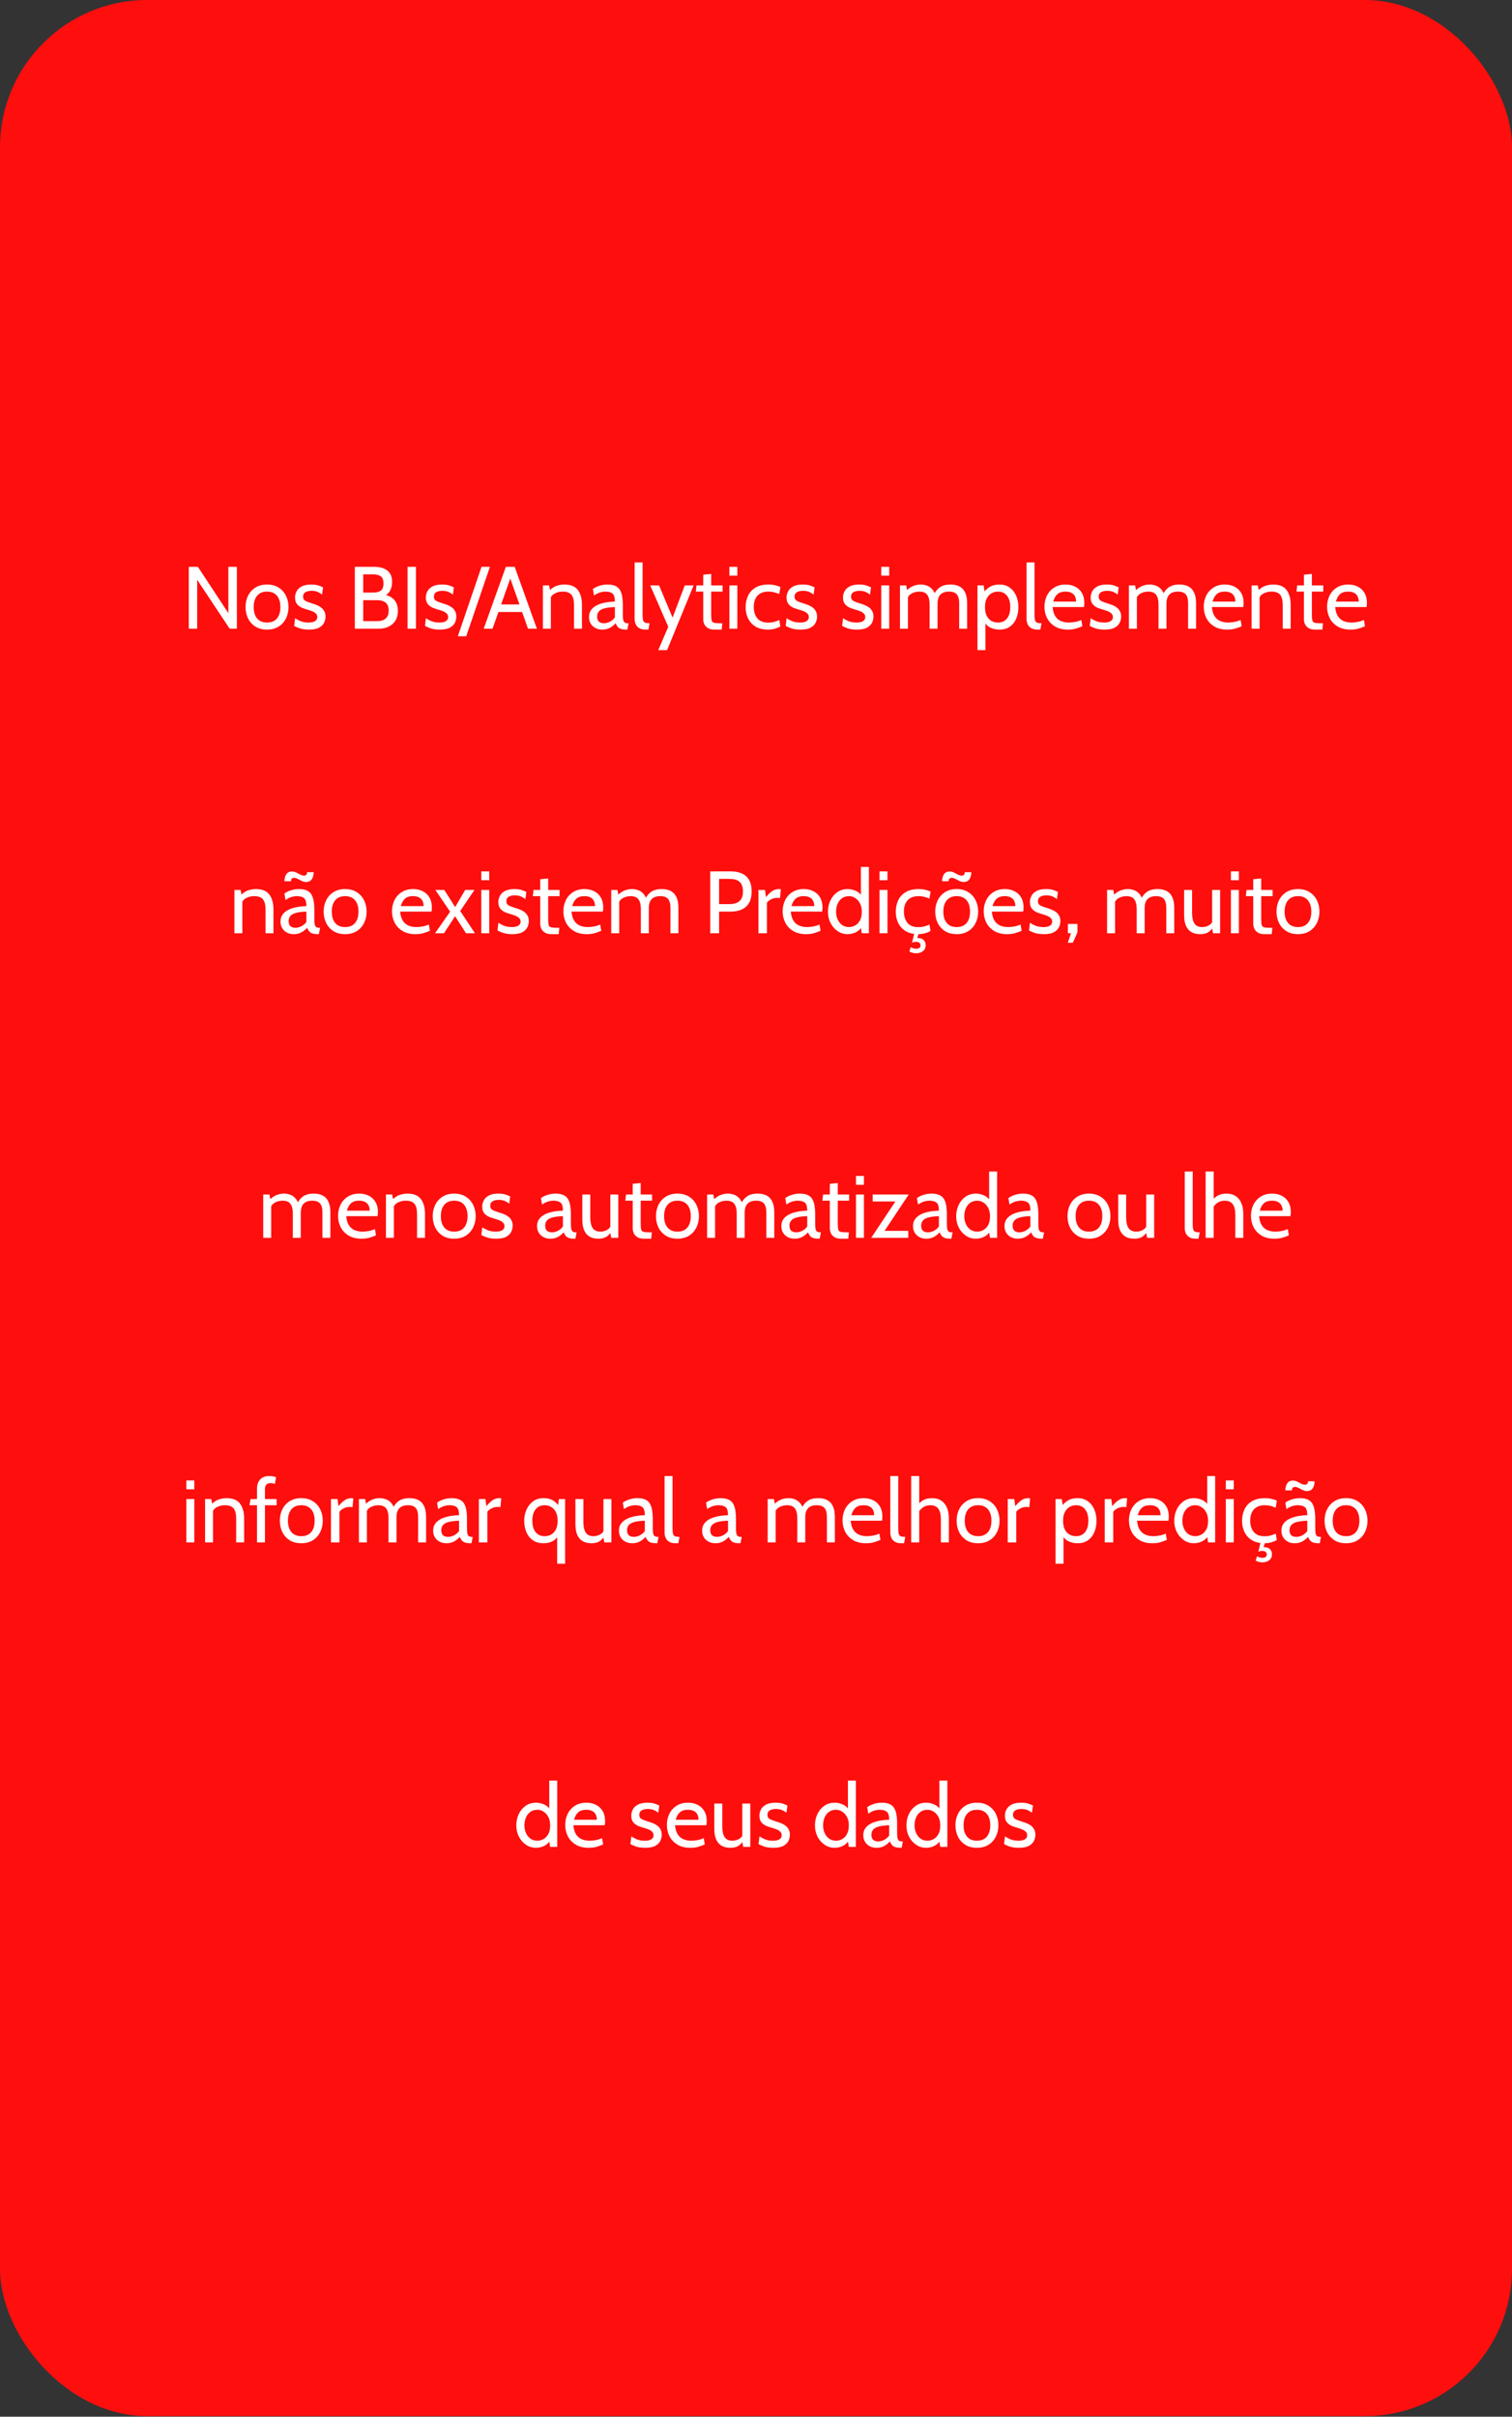
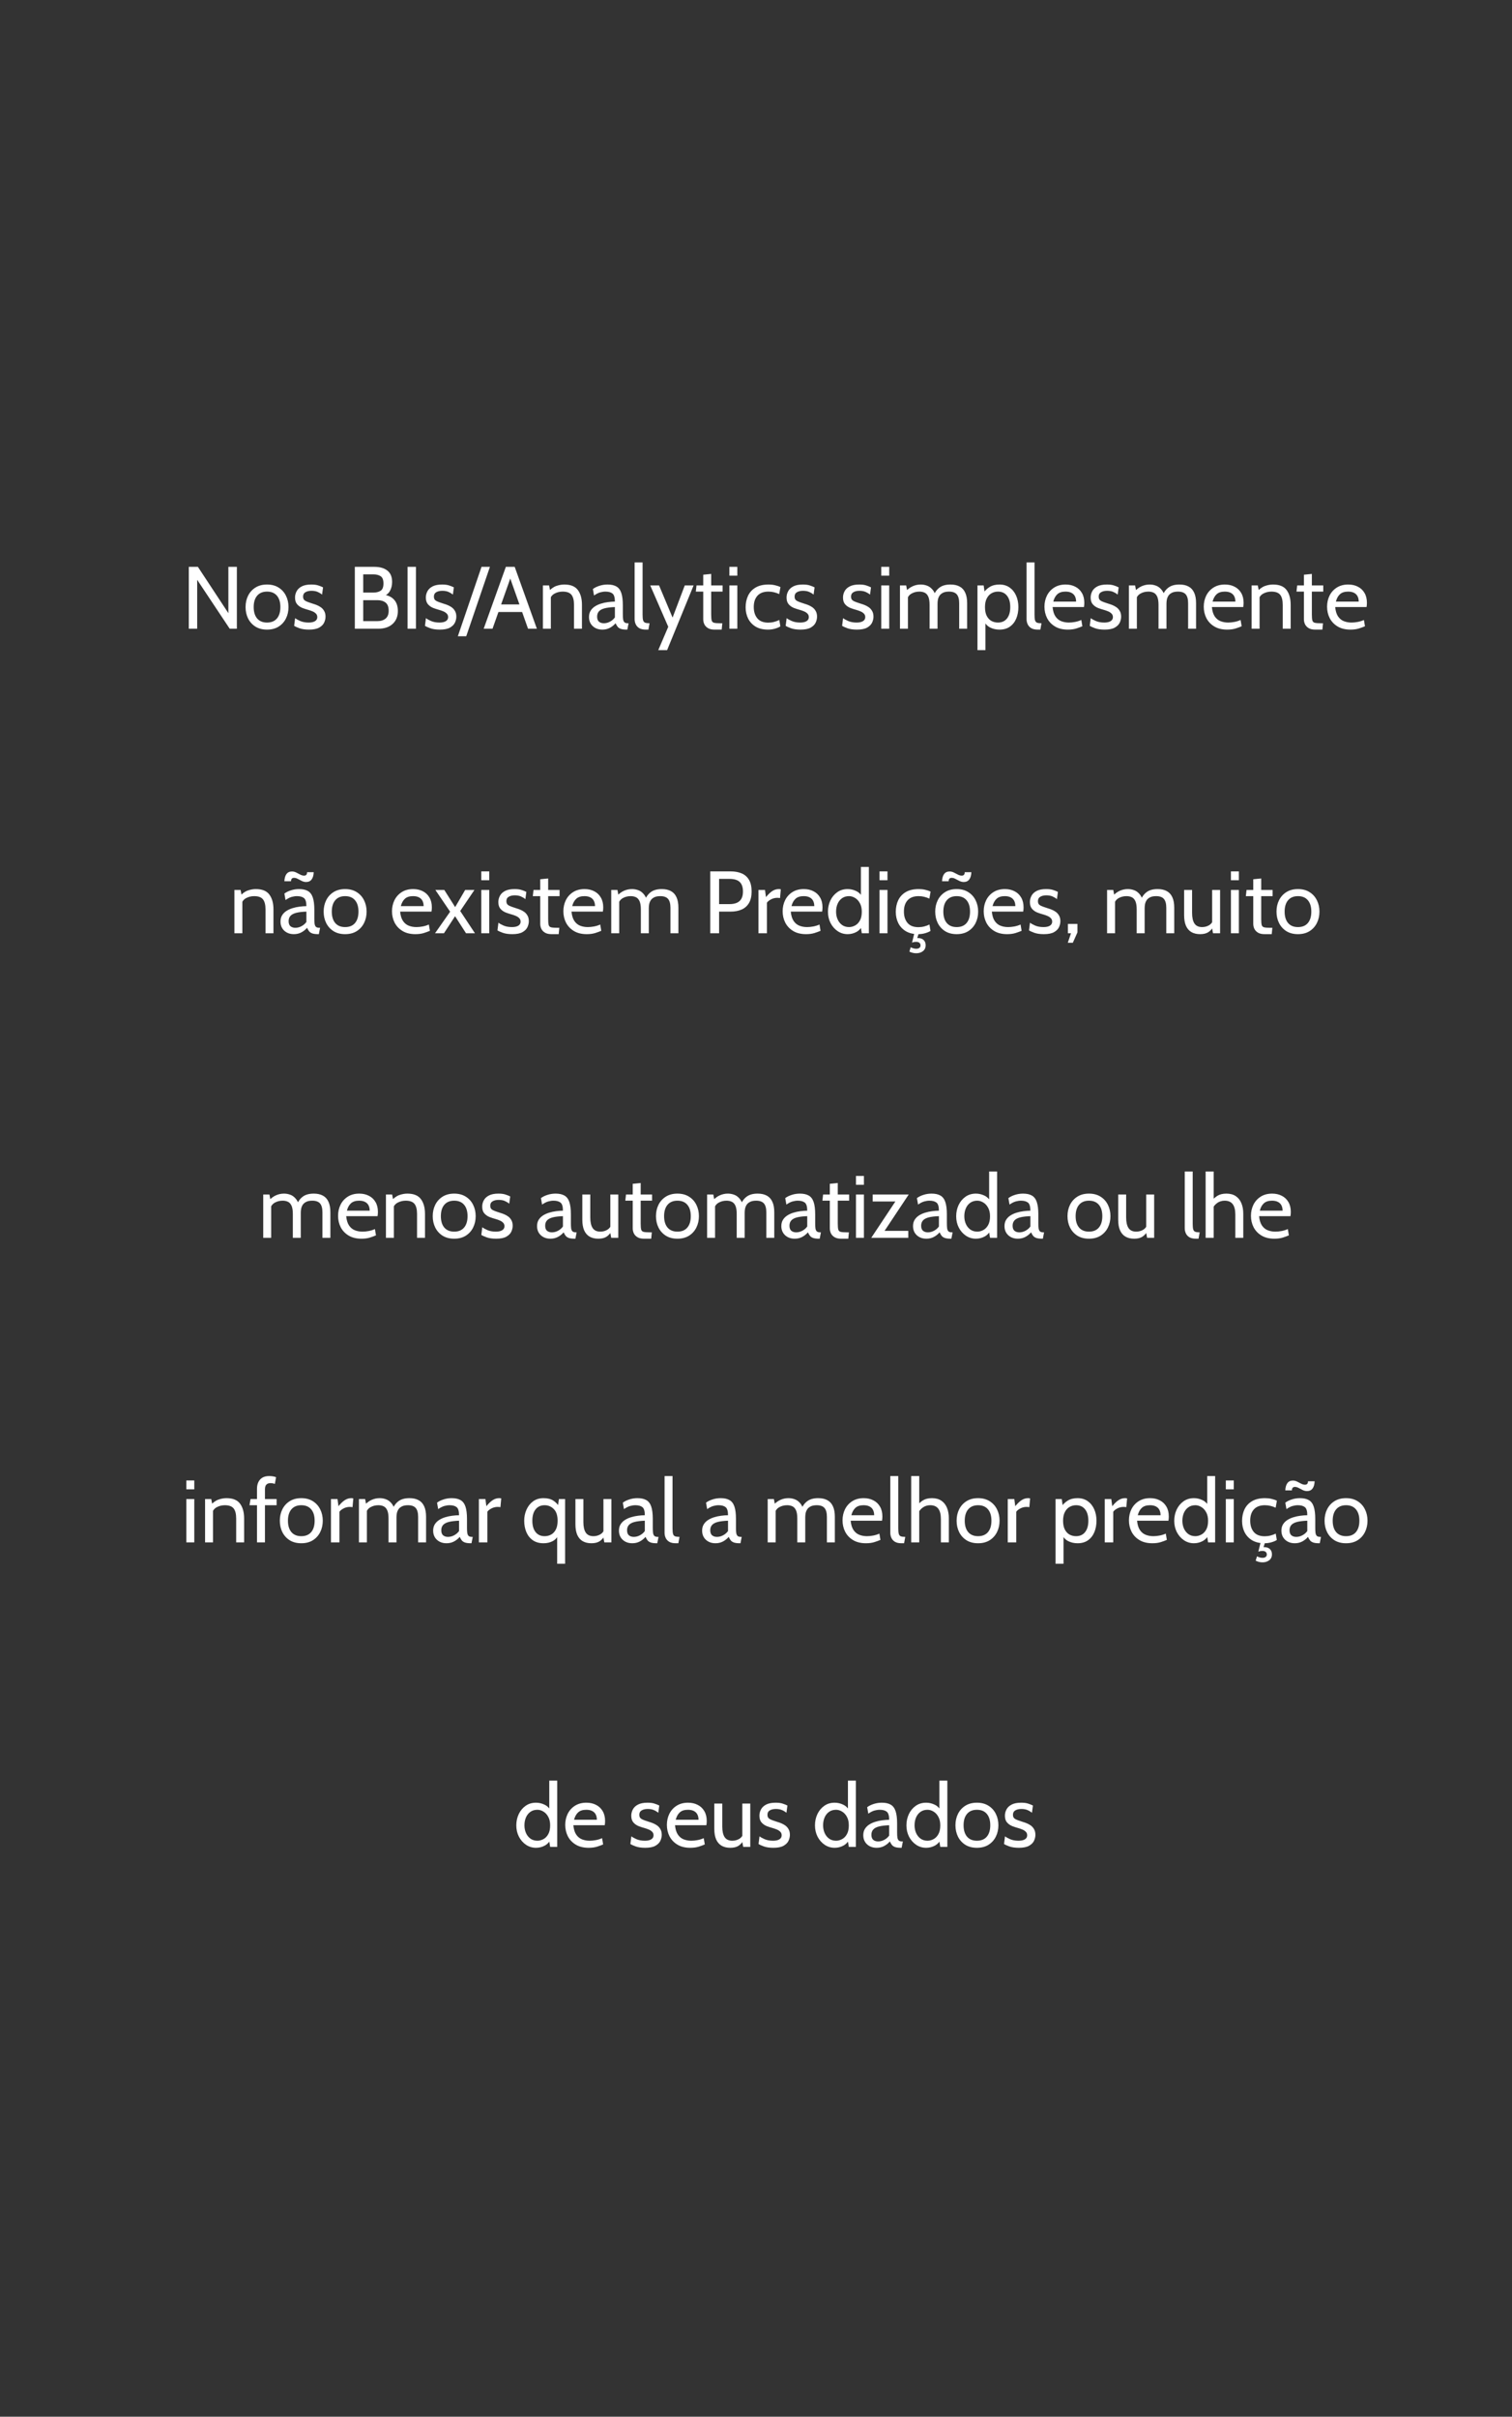
<svg xmlns="http://www.w3.org/2000/svg" width="308" height="492" viewBox="0 0 308 492" fill="none">
  <rect x="0" y="0" width="308" height="492" fill="#333333" stroke="none" />
-   <rect width="308" height="491.89" rx="30" fill="#FF0E0E" />
  <path d="M38.459 128V115.4H40.313L46.523 124.832V115.4H48.251V128H46.793L40.169 118.046V128H38.459ZM54.396 128.18C53.472 128.18 52.683 127.976 52.029 127.568C51.381 127.154 50.883 126.602 50.535 125.912C50.193 125.216 50.022 124.442 50.022 123.59C50.022 122.738 50.193 121.967 50.535 121.277C50.883 120.581 51.381 120.029 52.029 119.621C52.683 119.207 53.472 119 54.396 119C55.314 119 56.1 119.207 56.754 119.621C57.408 120.029 57.906 120.581 58.248 121.277C58.596 121.967 58.77 122.738 58.77 123.59C58.77 124.442 58.596 125.216 58.248 125.912C57.906 126.602 57.408 127.154 56.754 127.568C56.1 127.976 55.314 128.18 54.396 128.18ZM54.396 126.74C55.272 126.74 55.944 126.464 56.412 125.912C56.88 125.354 57.114 124.58 57.114 123.59C57.114 122.6 56.88 121.829 56.412 121.277C55.944 120.719 55.272 120.44 54.396 120.44C53.526 120.44 52.854 120.719 52.38 121.277C51.912 121.829 51.678 122.6 51.678 123.59C51.678 124.58 51.912 125.354 52.38 125.912C52.854 126.464 53.526 126.74 54.396 126.74ZM62.943 128.18C62.163 128.18 61.515 128.087 60.999 127.901C60.489 127.715 60.129 127.55 59.919 127.406L60.117 125.84C60.309 126.008 60.648 126.2 61.134 126.416C61.62 126.632 62.199 126.74 62.871 126.74C63.441 126.74 63.876 126.644 64.176 126.452C64.482 126.26 64.635 125.99 64.635 125.642C64.635 125.336 64.536 125.09 64.338 124.904C64.146 124.712 63.912 124.562 63.636 124.454C63.366 124.34 63.111 124.25 62.871 124.184C62.469 124.076 62.052 123.941 61.62 123.779C61.194 123.611 60.834 123.362 60.54 123.032C60.246 122.702 60.099 122.24 60.099 121.646C60.099 121.196 60.207 120.77 60.423 120.368C60.639 119.96 60.99 119.63 61.476 119.378C61.962 119.126 62.607 119 63.411 119C63.999 119 64.476 119.063 64.842 119.189C65.214 119.309 65.535 119.438 65.805 119.576L65.607 121.052C65.349 120.836 65.049 120.653 64.707 120.503C64.365 120.353 63.945 120.278 63.447 120.278C62.943 120.278 62.532 120.374 62.214 120.566C61.896 120.752 61.737 121.052 61.737 121.466C61.737 121.88 61.905 122.174 62.241 122.348C62.583 122.522 63.099 122.714 63.789 122.924C64.005 122.984 64.254 123.071 64.536 123.185C64.824 123.299 65.103 123.452 65.373 123.644C65.643 123.836 65.865 124.088 66.039 124.4C66.219 124.706 66.309 125.09 66.309 125.552C66.309 125.942 66.216 126.341 66.03 126.749C65.844 127.151 65.508 127.49 65.022 127.766C64.536 128.042 63.843 128.18 62.943 128.18ZM72.279 128V115.4H76.257C77.385 115.4 78.27 115.655 78.912 116.165C79.554 116.669 79.875 117.44 79.875 118.478C79.875 119.18 79.722 119.798 79.416 120.332C79.11 120.866 78.651 121.214 78.039 121.376L78.291 121.088C79.167 121.232 79.845 121.583 80.325 122.141C80.805 122.693 81.045 123.446 81.045 124.4C81.045 125.504 80.688 126.38 79.974 127.028C79.266 127.676 78.285 128 77.031 128H72.279ZM73.989 126.452H76.887C77.583 126.452 78.138 126.278 78.552 125.93C78.966 125.582 79.173 125.054 79.173 124.346C79.173 123.554 78.96 122.996 78.534 122.672C78.114 122.348 77.565 122.186 76.887 122.186H73.989V126.452ZM73.989 120.638H76.041C76.653 120.638 77.151 120.515 77.535 120.269C77.919 120.023 78.111 119.528 78.111 118.784C78.111 118.046 77.919 117.554 77.535 117.308C77.151 117.056 76.653 116.93 76.041 116.93H73.989V120.638ZM83.019 128V115.4H84.729V128H83.019ZM89.591 128.18C88.811 128.18 88.163 128.087 87.647 127.901C87.137 127.715 86.777 127.55 86.567 127.406L86.765 125.84C86.957 126.008 87.296 126.2 87.782 126.416C88.268 126.632 88.847 126.74 89.519 126.74C90.089 126.74 90.524 126.644 90.824 126.452C91.13 126.26 91.283 125.99 91.283 125.642C91.283 125.336 91.184 125.09 90.986 124.904C90.794 124.712 90.56 124.562 90.284 124.454C90.014 124.34 89.759 124.25 89.519 124.184C89.117 124.076 88.7 123.941 88.268 123.779C87.842 123.611 87.482 123.362 87.188 123.032C86.894 122.702 86.747 122.24 86.747 121.646C86.747 121.196 86.855 120.77 87.071 120.368C87.287 119.96 87.638 119.63 88.124 119.378C88.61 119.126 89.255 119 90.059 119C90.647 119 91.124 119.063 91.49 119.189C91.862 119.309 92.183 119.438 92.453 119.576L92.255 121.052C91.997 120.836 91.697 120.653 91.355 120.503C91.013 120.353 90.593 120.278 90.095 120.278C89.591 120.278 89.18 120.374 88.862 120.566C88.544 120.752 88.385 121.052 88.385 121.466C88.385 121.88 88.553 122.174 88.889 122.348C89.231 122.522 89.747 122.714 90.437 122.924C90.653 122.984 90.902 123.071 91.184 123.185C91.472 123.299 91.751 123.452 92.021 123.644C92.291 123.836 92.513 124.088 92.687 124.4C92.867 124.706 92.957 125.09 92.957 125.552C92.957 125.942 92.864 126.341 92.678 126.749C92.492 127.151 92.156 127.49 91.67 127.766C91.184 128.042 90.491 128.18 89.591 128.18ZM93.264 129.53L98.088 115.4H99.798L94.974 129.53H93.264ZM106.645 124.598H101.245V123.05H106.645V124.598ZM103.693 117.074H104.197L100.327 128H98.527L103.045 115.4H104.845L109.363 128H107.563L103.693 117.074ZM110.591 128V119.18H111.851L112.175 120.872L111.545 120.602C112.139 119.942 112.718 119.51 113.282 119.306C113.852 119.102 114.407 119 114.947 119C116.237 119 117.158 119.372 117.71 120.116C118.268 120.86 118.547 121.868 118.547 123.14V128H116.927V123.14C116.927 122.204 116.753 121.52 116.405 121.088C116.057 120.656 115.463 120.44 114.623 120.44C114.029 120.44 113.483 120.572 112.985 120.836C112.493 121.094 112.169 121.508 112.013 122.078L112.211 121.088V128H110.591ZM122.698 128.18C122.152 128.18 121.675 128.069 121.267 127.847C120.859 127.625 120.541 127.322 120.313 126.938C120.091 126.554 119.98 126.116 119.98 125.624C119.98 125.126 120.088 124.7 120.304 124.346C120.526 123.986 120.82 123.689 121.186 123.455C121.558 123.215 121.972 123.026 122.428 122.888C122.884 122.744 123.355 122.642 123.841 122.582C124.333 122.516 124.804 122.48 125.254 122.474C125.254 121.634 125.089 121.085 124.759 120.827C124.429 120.569 123.952 120.44 123.328 120.44C122.998 120.44 122.644 120.491 122.266 120.593C121.894 120.695 121.474 120.908 121.006 121.232L120.772 119.918C121.126 119.648 121.567 119.429 122.095 119.261C122.623 119.087 123.178 119 123.76 119C124.504 119 125.104 119.132 125.56 119.396C126.016 119.654 126.349 120.092 126.559 120.71C126.769 121.328 126.874 122.168 126.874 123.23V125.03C126.874 125.45 126.892 125.798 126.928 126.074C126.97 126.344 127.06 126.548 127.198 126.686C127.342 126.818 127.57 126.884 127.882 126.884H128.044L127.792 128.18H127.666C127.144 128.18 126.739 128.129 126.451 128.027C126.169 127.925 125.953 127.778 125.803 127.586C125.653 127.394 125.518 127.16 125.398 126.884C125.068 127.268 124.678 127.58 124.228 127.82C123.778 128.06 123.268 128.18 122.698 128.18ZM123.004 126.884C123.436 126.884 123.853 126.776 124.255 126.56C124.663 126.344 124.996 126.056 125.254 125.696V123.59C124.396 123.62 123.7 123.704 123.166 123.842C122.638 123.98 122.251 124.187 122.005 124.463C121.759 124.739 121.636 125.096 121.636 125.534C121.636 126.008 121.762 126.353 122.014 126.569C122.272 126.779 122.602 126.884 123.004 126.884ZM131.562 128.18C130.992 128.18 130.539 128.078 130.203 127.874C129.873 127.664 129.636 127.397 129.492 127.073C129.348 126.749 129.276 126.41 129.276 126.056V114.5H130.896V125.12C130.896 125.624 130.929 126.002 130.995 126.254C131.061 126.506 131.193 126.674 131.391 126.758C131.595 126.842 131.904 126.884 132.318 126.884L132.084 128.18H131.562ZM134.091 132.356L136.125 127.604L132.453 119.18H134.253L137.007 125.732L139.491 119.18H141.291L135.891 132.356H134.091ZM145.555 128.18C144.997 128.18 144.55 128.078 144.214 127.874C143.878 127.67 143.632 127.409 143.476 127.091C143.326 126.767 143.251 126.428 143.251 126.074V120.44H141.739L141.883 119.18H143.251V117.002L144.871 116.84V119.18H147.193V120.44H144.871V125.084C144.871 125.648 144.904 126.056 144.97 126.308C145.036 126.56 145.198 126.719 145.456 126.785C145.72 126.851 146.143 126.884 146.725 126.884H147.139L147.013 128.18H145.555ZM148.577 128V119.18H150.197V128H148.577ZM148.577 117.2V115.4H150.197V117.2H148.577ZM156.442 128.18C155.446 128.18 154.609 127.979 153.931 127.577C153.259 127.169 152.749 126.623 152.401 125.939C152.059 125.249 151.888 124.484 151.888 123.644C151.888 122.768 152.053 121.979 152.383 121.277C152.719 120.575 153.232 120.02 153.922 119.612C154.612 119.204 155.494 119 156.568 119C157.03 119 157.465 119.048 157.873 119.144C158.287 119.234 158.656 119.36 158.98 119.522L158.728 120.944C158.398 120.788 158.047 120.665 157.675 120.575C157.309 120.485 156.928 120.44 156.532 120.44C155.56 120.44 154.819 120.716 154.309 121.268C153.799 121.82 153.544 122.588 153.544 123.572C153.544 124.532 153.787 125.303 154.273 125.885C154.759 126.467 155.5 126.758 156.496 126.758C156.904 126.758 157.294 126.71 157.666 126.614C158.044 126.518 158.404 126.386 158.746 126.218L158.962 127.514C158.722 127.682 158.371 127.835 157.909 127.973C157.447 128.111 156.958 128.18 156.442 128.18ZM163.068 128.18C162.288 128.18 161.64 128.087 161.124 127.901C160.614 127.715 160.254 127.55 160.044 127.406L160.242 125.84C160.434 126.008 160.773 126.2 161.259 126.416C161.745 126.632 162.324 126.74 162.996 126.74C163.566 126.74 164.001 126.644 164.301 126.452C164.607 126.26 164.76 125.99 164.76 125.642C164.76 125.336 164.661 125.09 164.463 124.904C164.271 124.712 164.037 124.562 163.761 124.454C163.491 124.34 163.236 124.25 162.996 124.184C162.594 124.076 162.177 123.941 161.745 123.779C161.319 123.611 160.959 123.362 160.665 123.032C160.371 122.702 160.224 122.24 160.224 121.646C160.224 121.196 160.332 120.77 160.548 120.368C160.764 119.96 161.115 119.63 161.601 119.378C162.087 119.126 162.732 119 163.536 119C164.124 119 164.601 119.063 164.967 119.189C165.339 119.309 165.66 119.438 165.93 119.576L165.732 121.052C165.474 120.836 165.174 120.653 164.832 120.503C164.49 120.353 164.07 120.278 163.572 120.278C163.068 120.278 162.657 120.374 162.339 120.566C162.021 120.752 161.862 121.052 161.862 121.466C161.862 121.88 162.03 122.174 162.366 122.348C162.708 122.522 163.224 122.714 163.914 122.924C164.13 122.984 164.379 123.071 164.661 123.185C164.949 123.299 165.228 123.452 165.498 123.644C165.768 123.836 165.99 124.088 166.164 124.4C166.344 124.706 166.434 125.09 166.434 125.552C166.434 125.942 166.341 126.341 166.155 126.749C165.969 127.151 165.633 127.49 165.147 127.766C164.661 128.042 163.968 128.18 163.068 128.18ZM174.564 128.18C173.784 128.18 173.136 128.087 172.62 127.901C172.11 127.715 171.75 127.55 171.54 127.406L171.738 125.84C171.93 126.008 172.269 126.2 172.755 126.416C173.241 126.632 173.82 126.74 174.492 126.74C175.062 126.74 175.497 126.644 175.797 126.452C176.103 126.26 176.256 125.99 176.256 125.642C176.256 125.336 176.157 125.09 175.959 124.904C175.767 124.712 175.533 124.562 175.257 124.454C174.987 124.34 174.732 124.25 174.492 124.184C174.09 124.076 173.673 123.941 173.241 123.779C172.815 123.611 172.455 123.362 172.161 123.032C171.867 122.702 171.72 122.24 171.72 121.646C171.72 121.196 171.828 120.77 172.044 120.368C172.26 119.96 172.611 119.63 173.097 119.378C173.583 119.126 174.228 119 175.032 119C175.62 119 176.097 119.063 176.463 119.189C176.835 119.309 177.156 119.438 177.426 119.576L177.228 121.052C176.97 120.836 176.67 120.653 176.328 120.503C175.986 120.353 175.566 120.278 175.068 120.278C174.564 120.278 174.153 120.374 173.835 120.566C173.517 120.752 173.358 121.052 173.358 121.466C173.358 121.88 173.526 122.174 173.862 122.348C174.204 122.522 174.72 122.714 175.41 122.924C175.626 122.984 175.875 123.071 176.157 123.185C176.445 123.299 176.724 123.452 176.994 123.644C177.264 123.836 177.486 124.088 177.66 124.4C177.84 124.706 177.93 125.09 177.93 125.552C177.93 125.942 177.837 126.341 177.651 126.749C177.465 127.151 177.129 127.49 176.643 127.766C176.157 128.042 175.464 128.18 174.564 128.18ZM179.515 128V119.18H181.135V128H179.515ZM179.515 117.2V115.4H181.135V117.2H179.515ZM183.329 128V119.18H184.589L184.913 120.872L184.301 120.584C184.853 119.99 185.39 119.579 185.912 119.351C186.434 119.117 186.983 119 187.559 119C187.991 119 188.405 119.072 188.801 119.216C189.203 119.354 189.563 119.6 189.881 119.954C190.205 120.302 190.463 120.788 190.655 121.412L190.205 121.214C190.469 120.53 190.874 119.99 191.42 119.594C191.966 119.198 192.701 119 193.625 119C194.363 119 194.984 119.138 195.488 119.414C195.992 119.684 196.37 120.101 196.622 120.665C196.88 121.223 197.009 121.934 197.009 122.798V128H195.389V122.816C195.389 121.988 195.227 121.385 194.903 121.007C194.579 120.629 194.051 120.44 193.319 120.44C192.803 120.44 192.389 120.521 192.077 120.683C191.765 120.839 191.528 121.043 191.366 121.295C191.21 121.547 191.105 121.814 191.051 122.096C191.003 122.378 190.979 122.642 190.979 122.888V128H189.359V123.14C189.359 122.42 189.272 121.865 189.098 121.475C188.924 121.085 188.681 120.815 188.369 120.665C188.057 120.515 187.697 120.44 187.289 120.44C186.695 120.44 186.164 120.572 185.696 120.836C185.228 121.094 184.913 121.508 184.751 122.078L184.949 121.196V128H183.329ZM199.115 132.356V119.18H200.375L200.663 121.196L200.213 120.872C200.585 120.296 201.044 119.84 201.59 119.504C202.136 119.168 202.805 119 203.597 119C204.401 119 205.091 119.204 205.667 119.612C206.243 120.02 206.684 120.572 206.99 121.268C207.296 121.958 207.449 122.732 207.449 123.59C207.449 124.448 207.305 125.225 207.017 125.921C206.729 126.611 206.3 127.16 205.73 127.568C205.16 127.976 204.449 128.18 203.597 128.18C202.895 128.18 202.259 128.036 201.689 127.748C201.125 127.454 200.717 127.016 200.465 126.434L200.735 126.11V132.356H199.115ZM203.291 126.74C204.077 126.74 204.689 126.464 205.127 125.912C205.571 125.354 205.793 124.58 205.793 123.59C205.793 122.6 205.571 121.829 205.127 121.277C204.689 120.719 204.077 120.44 203.291 120.44C202.805 120.44 202.361 120.557 201.959 120.791C201.563 121.019 201.245 121.367 201.005 121.835C200.765 122.297 200.645 122.882 200.645 123.59C200.645 124.328 200.765 124.928 201.005 125.39C201.245 125.852 201.563 126.194 201.959 126.416C202.361 126.632 202.805 126.74 203.291 126.74ZM211.402 128.18C210.832 128.18 210.379 128.078 210.043 127.874C209.713 127.664 209.476 127.397 209.332 127.073C209.188 126.749 209.116 126.41 209.116 126.056V114.5H210.736V125.12C210.736 125.624 210.769 126.002 210.835 126.254C210.901 126.506 211.033 126.674 211.231 126.758C211.435 126.842 211.744 126.884 212.158 126.884L211.924 128.18H211.402ZM217.53 128.18C216.492 128.18 215.619 127.967 214.911 127.541C214.203 127.115 213.666 126.551 213.3 125.849C212.94 125.141 212.76 124.364 212.76 123.518C212.76 122.696 212.928 121.943 213.264 121.259C213.606 120.575 214.098 120.029 214.74 119.621C215.388 119.207 216.168 119 217.08 119C217.812 119 218.463 119.147 219.033 119.441C219.609 119.729 220.059 120.152 220.383 120.71C220.713 121.262 220.878 121.934 220.878 122.726C220.878 122.852 220.872 122.99 220.86 123.14C220.854 123.284 220.836 123.434 220.806 123.59H214.416C214.494 124.406 214.689 125.042 215.001 125.498C215.313 125.954 215.706 126.275 216.18 126.461C216.654 126.647 217.17 126.74 217.728 126.74C218.136 126.74 218.562 126.698 219.006 126.614C219.45 126.53 219.87 126.398 220.266 126.218L220.482 127.496C220.14 127.646 219.723 127.799 219.231 127.955C218.739 128.105 218.172 128.18 217.53 128.18ZM214.56 122.474H219.204C219.204 122.06 219.126 121.7 218.97 121.394C218.814 121.088 218.577 120.854 218.259 120.692C217.941 120.524 217.536 120.44 217.044 120.44C216.324 120.44 215.769 120.62 215.379 120.98C214.995 121.334 214.722 121.832 214.56 122.474ZM225.013 128.18C224.233 128.18 223.585 128.087 223.069 127.901C222.559 127.715 222.199 127.55 221.989 127.406L222.187 125.84C222.379 126.008 222.718 126.2 223.204 126.416C223.69 126.632 224.269 126.74 224.941 126.74C225.511 126.74 225.946 126.644 226.246 126.452C226.552 126.26 226.705 125.99 226.705 125.642C226.705 125.336 226.606 125.09 226.408 124.904C226.216 124.712 225.982 124.562 225.706 124.454C225.436 124.34 225.181 124.25 224.941 124.184C224.539 124.076 224.122 123.941 223.69 123.779C223.264 123.611 222.904 123.362 222.61 123.032C222.316 122.702 222.169 122.24 222.169 121.646C222.169 121.196 222.277 120.77 222.493 120.368C222.709 119.96 223.06 119.63 223.546 119.378C224.032 119.126 224.677 119 225.481 119C226.069 119 226.546 119.063 226.912 119.189C227.284 119.309 227.605 119.438 227.875 119.576L227.677 121.052C227.419 120.836 227.119 120.653 226.777 120.503C226.435 120.353 226.015 120.278 225.517 120.278C225.013 120.278 224.602 120.374 224.284 120.566C223.966 120.752 223.807 121.052 223.807 121.466C223.807 121.88 223.975 122.174 224.311 122.348C224.653 122.522 225.169 122.714 225.859 122.924C226.075 122.984 226.324 123.071 226.606 123.185C226.894 123.299 227.173 123.452 227.443 123.644C227.713 123.836 227.935 124.088 228.109 124.4C228.289 124.706 228.379 125.09 228.379 125.552C228.379 125.942 228.286 126.341 228.1 126.749C227.914 127.151 227.578 127.49 227.092 127.766C226.606 128.042 225.913 128.18 225.013 128.18ZM229.964 128V119.18H231.224L231.548 120.872L230.936 120.584C231.488 119.99 232.025 119.579 232.547 119.351C233.069 119.117 233.618 119 234.194 119C234.626 119 235.04 119.072 235.436 119.216C235.838 119.354 236.198 119.6 236.516 119.954C236.84 120.302 237.098 120.788 237.29 121.412L236.84 121.214C237.104 120.53 237.509 119.99 238.055 119.594C238.601 119.198 239.336 119 240.26 119C240.998 119 241.619 119.138 242.123 119.414C242.627 119.684 243.005 120.101 243.257 120.665C243.515 121.223 243.644 121.934 243.644 122.798V128H242.024V122.816C242.024 121.988 241.862 121.385 241.538 121.007C241.214 120.629 240.686 120.44 239.954 120.44C239.438 120.44 239.024 120.521 238.712 120.683C238.4 120.839 238.163 121.043 238.001 121.295C237.845 121.547 237.74 121.814 237.686 122.096C237.638 122.378 237.614 122.642 237.614 122.888V128H235.994V123.14C235.994 122.42 235.907 121.865 235.733 121.475C235.559 121.085 235.316 120.815 235.004 120.665C234.692 120.515 234.332 120.44 233.924 120.44C233.33 120.44 232.799 120.572 232.331 120.836C231.863 121.094 231.548 121.508 231.386 122.078L231.584 121.196V128H229.964ZM249.979 128.18C248.941 128.18 248.068 127.967 247.36 127.541C246.652 127.115 246.115 126.551 245.749 125.849C245.389 125.141 245.209 124.364 245.209 123.518C245.209 122.696 245.377 121.943 245.713 121.259C246.055 120.575 246.547 120.029 247.189 119.621C247.837 119.207 248.617 119 249.529 119C250.261 119 250.912 119.147 251.482 119.441C252.058 119.729 252.508 120.152 252.832 120.71C253.162 121.262 253.327 121.934 253.327 122.726C253.327 122.852 253.321 122.99 253.309 123.14C253.303 123.284 253.285 123.434 253.255 123.59H246.865C246.943 124.406 247.138 125.042 247.45 125.498C247.762 125.954 248.155 126.275 248.629 126.461C249.103 126.647 249.619 126.74 250.177 126.74C250.585 126.74 251.011 126.698 251.455 126.614C251.899 126.53 252.319 126.398 252.715 126.218L252.931 127.496C252.589 127.646 252.172 127.799 251.68 127.955C251.188 128.105 250.621 128.18 249.979 128.18ZM247.009 122.474H251.653C251.653 122.06 251.575 121.7 251.419 121.394C251.263 121.088 251.026 120.854 250.708 120.692C250.39 120.524 249.985 120.44 249.493 120.44C248.773 120.44 248.218 120.62 247.828 120.98C247.444 121.334 247.171 121.832 247.009 122.474ZM254.96 128V119.18H256.22L256.544 120.872L255.914 120.602C256.508 119.942 257.087 119.51 257.651 119.306C258.221 119.102 258.776 119 259.316 119C260.606 119 261.527 119.372 262.079 120.116C262.637 120.86 262.916 121.868 262.916 123.14V128H261.296V123.14C261.296 122.204 261.122 121.52 260.774 121.088C260.426 120.656 259.832 120.44 258.992 120.44C258.398 120.44 257.852 120.572 257.354 120.836C256.862 121.094 256.538 121.508 256.382 122.078L256.58 121.088V128H254.96ZM267.916 128.18C267.358 128.18 266.911 128.078 266.575 127.874C266.239 127.67 265.993 127.409 265.837 127.091C265.687 126.767 265.612 126.428 265.612 126.074V120.44H264.1L264.244 119.18H265.612V117.002L267.232 116.84V119.18H269.554V120.44H267.232V125.084C267.232 125.648 267.265 126.056 267.331 126.308C267.397 126.56 267.559 126.719 267.817 126.785C268.081 126.851 268.504 126.884 269.086 126.884H269.5L269.374 128.18H267.916ZM275.099 128.18C274.061 128.18 273.188 127.967 272.48 127.541C271.772 127.115 271.235 126.551 270.869 125.849C270.509 125.141 270.329 124.364 270.329 123.518C270.329 122.696 270.497 121.943 270.833 121.259C271.175 120.575 271.667 120.029 272.309 119.621C272.957 119.207 273.737 119 274.649 119C275.381 119 276.032 119.147 276.602 119.441C277.178 119.729 277.628 120.152 277.952 120.71C278.282 121.262 278.447 121.934 278.447 122.726C278.447 122.852 278.441 122.99 278.429 123.14C278.423 123.284 278.405 123.434 278.375 123.59H271.985C272.063 124.406 272.258 125.042 272.57 125.498C272.882 125.954 273.275 126.275 273.749 126.461C274.223 126.647 274.739 126.74 275.297 126.74C275.705 126.74 276.131 126.698 276.575 126.614C277.019 126.53 277.439 126.398 277.835 126.218L278.051 127.496C277.709 127.646 277.292 127.799 276.8 127.955C276.308 128.105 275.741 128.18 275.099 128.18ZM272.129 122.474H276.773C276.773 122.06 276.695 121.7 276.539 121.394C276.383 121.088 276.146 120.854 275.828 120.692C275.51 120.524 275.105 120.44 274.613 120.44C273.893 120.44 273.338 120.62 272.948 120.98C272.564 121.334 272.291 121.832 272.129 122.474ZM47.749 190V181.18H49.009L49.333 182.872L48.703 182.602C49.297 181.942 49.876 181.51 50.44 181.306C51.01 181.102 51.565 181 52.105 181C53.395 181 54.316 181.372 54.868 182.116C55.426 182.86 55.705 183.868 55.705 185.14V190H54.085V185.14C54.085 184.204 53.911 183.52 53.563 183.088C53.215 182.656 52.621 182.44 51.781 182.44C51.187 182.44 50.641 182.572 50.143 182.836C49.651 183.094 49.327 183.508 49.171 184.078L49.369 183.088V190H47.749ZM59.856 190.18C59.31 190.18 58.833 190.069 58.425 189.847C58.017 189.625 57.699 189.322 57.471 188.938C57.249 188.554 57.138 188.116 57.138 187.624C57.138 187.126 57.246 186.7 57.462 186.346C57.684 185.986 57.978 185.689 58.344 185.455C58.716 185.215 59.13 185.026 59.586 184.888C60.042 184.744 60.513 184.642 60.999 184.582C61.491 184.516 61.962 184.48 62.412 184.474C62.412 183.634 62.247 183.085 61.917 182.827C61.587 182.569 61.11 182.44 60.486 182.44C60.156 182.44 59.802 182.491 59.424 182.593C59.052 182.695 58.632 182.908 58.164 183.232L57.93 181.918C58.284 181.648 58.725 181.429 59.253 181.261C59.781 181.087 60.336 181 60.918 181C61.662 181 62.262 181.132 62.718 181.396C63.174 181.654 63.507 182.092 63.717 182.71C63.927 183.328 64.032 184.168 64.032 185.23V187.03C64.032 187.45 64.05 187.798 64.086 188.074C64.128 188.344 64.218 188.548 64.356 188.686C64.5 188.818 64.728 188.884 65.04 188.884H65.202L64.95 190.18H64.824C64.302 190.18 63.897 190.129 63.609 190.027C63.327 189.925 63.111 189.778 62.961 189.586C62.811 189.394 62.676 189.16 62.556 188.884C62.226 189.268 61.836 189.58 61.386 189.82C60.936 190.06 60.426 190.18 59.856 190.18ZM60.162 188.884C60.594 188.884 61.011 188.776 61.413 188.56C61.821 188.344 62.154 188.056 62.412 187.696V185.59C61.554 185.62 60.858 185.704 60.324 185.842C59.796 185.98 59.409 186.187 59.163 186.463C58.917 186.739 58.794 187.096 58.794 187.534C58.794 188.008 58.92 188.353 59.172 188.569C59.43 188.779 59.76 188.884 60.162 188.884ZM62.358 179.56C62.058 179.56 61.767 179.491 61.485 179.353C61.203 179.209 60.93 179.068 60.666 178.93C60.402 178.786 60.144 178.714 59.892 178.714C59.484 178.714 59.28 178.948 59.28 179.416H57.93C57.96 178.768 58.104 178.273 58.362 177.931C58.62 177.589 58.992 177.418 59.478 177.418C59.778 177.418 60.069 177.49 60.351 177.634C60.633 177.772 60.906 177.913 61.17 178.057C61.434 178.195 61.692 178.264 61.944 178.264C62.352 178.264 62.556 178.03 62.556 177.562H63.906C63.882 178.21 63.738 178.705 63.474 179.047C63.216 179.389 62.844 179.56 62.358 179.56ZM70.305 190.18C69.38 190.18 68.591 189.976 67.938 189.568C67.29 189.154 66.791 188.602 66.444 187.912C66.102 187.216 65.93 186.442 65.93 185.59C65.93 184.738 66.102 183.967 66.444 183.277C66.791 182.581 67.29 182.029 67.938 181.621C68.591 181.207 69.38 181 70.305 181C71.222 181 72.008 181.207 72.662 181.621C73.317 182.029 73.814 182.581 74.156 183.277C74.504 183.967 74.678 184.738 74.678 185.59C74.678 186.442 74.504 187.216 74.156 187.912C73.814 188.602 73.317 189.154 72.662 189.568C72.008 189.976 71.222 190.18 70.305 190.18ZM70.305 188.74C71.18 188.74 71.853 188.464 72.32 187.912C72.788 187.354 73.022 186.58 73.022 185.59C73.022 184.6 72.788 183.829 72.32 183.277C71.853 182.719 71.18 182.44 70.305 182.44C69.434 182.44 68.763 182.719 68.288 183.277C67.82 183.829 67.587 184.6 67.587 185.59C67.587 186.58 67.82 187.354 68.288 187.912C68.763 188.464 69.434 188.74 70.305 188.74ZM84.622 190.18C83.584 190.18 82.711 189.967 82.003 189.541C81.295 189.115 80.758 188.551 80.392 187.849C80.032 187.141 79.852 186.364 79.852 185.518C79.852 184.696 80.02 183.943 80.356 183.259C80.698 182.575 81.19 182.029 81.832 181.621C82.48 181.207 83.26 181 84.172 181C84.904 181 85.555 181.147 86.125 181.441C86.701 181.729 87.151 182.152 87.475 182.71C87.805 183.262 87.97 183.934 87.97 184.726C87.97 184.852 87.964 184.99 87.952 185.14C87.946 185.284 87.928 185.434 87.898 185.59H81.508C81.586 186.406 81.781 187.042 82.093 187.498C82.405 187.954 82.798 188.275 83.272 188.461C83.746 188.647 84.262 188.74 84.82 188.74C85.228 188.74 85.654 188.698 86.098 188.614C86.542 188.53 86.962 188.398 87.358 188.218L87.574 189.496C87.232 189.646 86.815 189.799 86.323 189.955C85.831 190.105 85.264 190.18 84.622 190.18ZM81.652 184.474H86.296C86.296 184.06 86.218 183.7 86.062 183.394C85.906 183.088 85.669 182.854 85.351 182.692C85.033 182.524 84.628 182.44 84.136 182.44C83.416 182.44 82.861 182.62 82.471 182.98C82.087 183.334 81.814 183.832 81.652 184.474ZM88.615 190L91.693 185.608L88.687 181.18H90.505L92.719 184.672L94.753 181.18H96.643L93.745 185.464L96.751 190H94.933L92.701 186.526L90.433 190H88.615ZM98.04 190V181.18H99.66V190H98.04ZM98.04 179.2V177.4H99.66V179.2H98.04ZM104.357 190.18C103.577 190.18 102.929 190.087 102.413 189.901C101.903 189.715 101.543 189.55 101.333 189.406L101.531 187.84C101.723 188.008 102.062 188.2 102.548 188.416C103.034 188.632 103.613 188.74 104.285 188.74C104.855 188.74 105.29 188.644 105.59 188.452C105.896 188.26 106.049 187.99 106.049 187.642C106.049 187.336 105.95 187.09 105.752 186.904C105.56 186.712 105.326 186.562 105.05 186.454C104.78 186.34 104.525 186.25 104.285 186.184C103.883 186.076 103.466 185.941 103.034 185.779C102.608 185.611 102.248 185.362 101.954 185.032C101.66 184.702 101.513 184.24 101.513 183.646C101.513 183.196 101.621 182.77 101.837 182.368C102.053 181.96 102.404 181.63 102.89 181.378C103.376 181.126 104.021 181 104.825 181C105.413 181 105.89 181.063 106.256 181.189C106.628 181.309 106.949 181.438 107.219 181.576L107.021 183.052C106.763 182.836 106.463 182.653 106.121 182.503C105.779 182.353 105.359 182.278 104.861 182.278C104.357 182.278 103.946 182.374 103.628 182.566C103.31 182.752 103.151 183.052 103.151 183.466C103.151 183.88 103.319 184.174 103.655 184.348C103.997 184.522 104.513 184.714 105.203 184.924C105.419 184.984 105.668 185.071 105.95 185.185C106.238 185.299 106.517 185.452 106.787 185.644C107.057 185.836 107.279 186.088 107.453 186.4C107.633 186.706 107.723 187.09 107.723 187.552C107.723 187.942 107.63 188.341 107.444 188.749C107.258 189.151 106.922 189.49 106.436 189.766C105.95 190.042 105.257 190.18 104.357 190.18ZM112.35 190.18C111.792 190.18 111.345 190.078 111.009 189.874C110.673 189.67 110.427 189.409 110.271 189.091C110.121 188.767 110.046 188.428 110.046 188.074V182.44H108.534L108.678 181.18H110.046V179.002L111.666 178.84V181.18H113.988V182.44H111.666V187.084C111.666 187.648 111.699 188.056 111.765 188.308C111.831 188.56 111.993 188.719 112.251 188.785C112.515 188.851 112.938 188.884 113.52 188.884H113.934L113.808 190.18H112.35ZM119.532 190.18C118.494 190.18 117.621 189.967 116.913 189.541C116.205 189.115 115.668 188.551 115.302 187.849C114.942 187.141 114.762 186.364 114.762 185.518C114.762 184.696 114.93 183.943 115.266 183.259C115.608 182.575 116.1 182.029 116.742 181.621C117.39 181.207 118.17 181 119.082 181C119.814 181 120.465 181.147 121.035 181.441C121.611 181.729 122.061 182.152 122.385 182.71C122.715 183.262 122.88 183.934 122.88 184.726C122.88 184.852 122.874 184.99 122.862 185.14C122.856 185.284 122.838 185.434 122.808 185.59H116.418C116.496 186.406 116.691 187.042 117.003 187.498C117.315 187.954 117.708 188.275 118.182 188.461C118.656 188.647 119.172 188.74 119.73 188.74C120.138 188.74 120.564 188.698 121.008 188.614C121.452 188.53 121.872 188.398 122.268 188.218L122.484 189.496C122.142 189.646 121.725 189.799 121.233 189.955C120.741 190.105 120.174 190.18 119.532 190.18ZM116.562 184.474H121.206C121.206 184.06 121.128 183.7 120.972 183.394C120.816 183.088 120.579 182.854 120.261 182.692C119.943 182.524 119.538 182.44 119.046 182.44C118.326 182.44 117.771 182.62 117.381 182.98C116.997 183.334 116.724 183.832 116.562 184.474ZM124.513 190V181.18H125.773L126.097 182.872L125.485 182.584C126.037 181.99 126.574 181.579 127.096 181.351C127.618 181.117 128.167 181 128.743 181C129.175 181 129.589 181.072 129.985 181.216C130.387 181.354 130.747 181.6 131.065 181.954C131.389 182.302 131.647 182.788 131.839 183.412L131.389 183.214C131.653 182.53 132.058 181.99 132.604 181.594C133.15 181.198 133.885 181 134.809 181C135.547 181 136.168 181.138 136.672 181.414C137.176 181.684 137.554 182.101 137.806 182.665C138.064 183.223 138.193 183.934 138.193 184.798V190H136.573V184.816C136.573 183.988 136.411 183.385 136.087 183.007C135.763 182.629 135.235 182.44 134.503 182.44C133.987 182.44 133.573 182.521 133.261 182.683C132.949 182.839 132.712 183.043 132.55 183.295C132.394 183.547 132.289 183.814 132.235 184.096C132.187 184.378 132.163 184.642 132.163 184.888V190H130.543V185.14C130.543 184.42 130.456 183.865 130.282 183.475C130.108 183.085 129.865 182.815 129.553 182.665C129.241 182.515 128.881 182.44 128.473 182.44C127.879 182.44 127.348 182.572 126.88 182.836C126.412 183.094 126.097 183.508 125.935 184.078L126.133 183.196V190H124.513ZM144.683 190V177.4H148.841C149.687 177.4 150.431 177.535 151.073 177.805C151.715 178.075 152.213 178.51 152.567 179.11C152.927 179.71 153.107 180.502 153.107 181.486C153.107 182.452 152.927 183.238 152.567 183.844C152.213 184.444 151.715 184.885 151.073 185.167C150.431 185.449 149.687 185.59 148.841 185.59H146.483V190H144.683ZM146.483 184.06H148.589C149.507 184.06 150.194 183.853 150.65 183.439C151.112 183.019 151.343 182.374 151.343 181.504C151.343 180.628 151.124 179.98 150.686 179.56C150.254 179.14 149.555 178.93 148.589 178.93H146.483V184.06ZM154.501 190V181.18H155.833L156.031 182.638C156.481 182.08 156.91 181.669 157.318 181.405C157.732 181.135 158.173 181 158.641 181C158.791 181 158.929 181.018 159.055 181.054L158.893 182.836C158.815 182.818 158.731 182.806 158.641 182.8C158.557 182.788 158.461 182.782 158.353 182.782C157.885 182.782 157.453 182.887 157.057 183.097C156.667 183.301 156.391 183.526 156.229 183.772V190H154.501ZM164.198 190.18C163.16 190.18 162.287 189.967 161.579 189.541C160.871 189.115 160.334 188.551 159.968 187.849C159.608 187.141 159.428 186.364 159.428 185.518C159.428 184.696 159.596 183.943 159.932 183.259C160.274 182.575 160.766 182.029 161.408 181.621C162.056 181.207 162.836 181 163.748 181C164.48 181 165.131 181.147 165.701 181.441C166.277 181.729 166.727 182.152 167.051 182.71C167.381 183.262 167.546 183.934 167.546 184.726C167.546 184.852 167.54 184.99 167.528 185.14C167.522 185.284 167.504 185.434 167.474 185.59H161.084C161.162 186.406 161.357 187.042 161.669 187.498C161.981 187.954 162.374 188.275 162.848 188.461C163.322 188.647 163.838 188.74 164.396 188.74C164.804 188.74 165.23 188.698 165.674 188.614C166.118 188.53 166.538 188.398 166.934 188.218L167.15 189.496C166.808 189.646 166.391 189.799 165.899 189.955C165.407 190.105 164.84 190.18 164.198 190.18ZM161.228 184.474H165.872C165.872 184.06 165.794 183.7 165.638 183.394C165.482 183.088 165.245 182.854 164.927 182.692C164.609 182.524 164.204 182.44 163.712 182.44C162.992 182.44 162.437 182.62 162.047 182.98C161.663 183.334 161.39 183.832 161.228 184.474ZM172.671 190.18C171.921 190.18 171.243 189.976 170.637 189.568C170.031 189.16 169.548 188.611 169.188 187.921C168.834 187.231 168.657 186.46 168.657 185.608C168.657 184.798 168.819 184.042 169.143 183.34C169.473 182.638 169.938 182.074 170.538 181.648C171.138 181.216 171.849 181 172.671 181C173.259 181 173.826 181.129 174.372 181.387C174.924 181.639 175.371 182.062 175.713 182.656L175.371 182.89V176.5H176.991V190H175.551L175.245 188.128L175.659 188.416C175.401 188.998 174.996 189.439 174.444 189.739C173.892 190.033 173.301 190.18 172.671 190.18ZM172.959 188.74C173.367 188.74 173.769 188.635 174.165 188.425C174.567 188.215 174.897 187.882 175.155 187.426C175.419 186.964 175.551 186.358 175.551 185.608C175.551 184.912 175.419 184.33 175.155 183.862C174.897 183.388 174.567 183.034 174.165 182.8C173.769 182.56 173.367 182.44 172.959 182.44C172.407 182.44 171.933 182.578 171.537 182.854C171.141 183.13 170.838 183.508 170.628 183.988C170.418 184.462 170.313 185.002 170.313 185.608C170.313 186.178 170.418 186.7 170.628 187.174C170.838 187.648 171.141 188.029 171.537 188.317C171.933 188.599 172.407 188.74 172.959 188.74ZM179.163 190V181.18H180.783V190H179.163ZM179.163 179.2V177.4H180.783V179.2H179.163ZM187.028 190.18C186.032 190.18 185.195 189.979 184.517 189.577C183.845 189.169 183.335 188.623 182.987 187.939C182.645 187.249 182.474 186.484 182.474 185.644C182.474 184.768 182.639 183.979 182.969 183.277C183.305 182.575 183.818 182.02 184.508 181.612C185.198 181.204 186.08 181 187.154 181C187.616 181 188.051 181.048 188.459 181.144C188.873 181.234 189.242 181.36 189.566 181.522L189.314 182.944C188.984 182.788 188.633 182.665 188.261 182.575C187.895 182.485 187.514 182.44 187.118 182.44C186.146 182.44 185.405 182.716 184.895 183.268C184.385 183.82 184.13 184.588 184.13 185.572C184.13 186.532 184.373 187.303 184.859 187.885C185.345 188.467 186.086 188.758 187.082 188.758C187.49 188.758 187.88 188.71 188.252 188.614C188.63 188.518 188.99 188.386 189.332 188.218L189.548 189.514C189.308 189.682 188.957 189.835 188.495 189.973C188.033 190.111 187.544 190.18 187.028 190.18ZM186.704 191.422L186.11 191.152C186.254 191.098 186.395 191.053 186.533 191.017C186.677 190.987 186.83 190.972 186.992 190.972C187.478 190.972 187.859 191.101 188.135 191.359C188.417 191.623 188.558 191.98 188.558 192.43C188.558 192.958 188.372 193.363 188 193.645C187.634 193.927 187.184 194.068 186.65 194.068C186.344 194.068 186.074 194.032 185.84 193.96C185.606 193.894 185.408 193.816 185.246 193.726L185.516 192.844C185.696 192.94 185.879 193.015 186.065 193.069C186.251 193.123 186.446 193.15 186.65 193.15C186.914 193.15 187.124 193.09 187.28 192.97C187.436 192.856 187.514 192.688 187.514 192.466C187.514 192.25 187.439 192.076 187.289 191.944C187.145 191.812 186.92 191.746 186.614 191.746C186.482 191.746 186.35 191.755 186.218 191.773C186.086 191.797 185.942 191.836 185.786 191.89L186.254 190H187.154L186.704 191.422ZM194.881 190.18C193.957 190.18 193.168 189.976 192.514 189.568C191.866 189.154 191.368 188.602 191.02 187.912C190.678 187.216 190.507 186.442 190.507 185.59C190.507 184.738 190.678 183.967 191.02 183.277C191.368 182.581 191.866 182.029 192.514 181.621C193.168 181.207 193.957 181 194.881 181C195.799 181 196.585 181.207 197.239 181.621C197.893 182.029 198.391 182.581 198.733 183.277C199.081 183.967 199.255 184.738 199.255 185.59C199.255 186.442 199.081 187.216 198.733 187.912C198.391 188.602 197.893 189.154 197.239 189.568C196.585 189.976 195.799 190.18 194.881 190.18ZM194.881 188.74C195.757 188.74 196.429 188.464 196.897 187.912C197.365 187.354 197.599 186.58 197.599 185.59C197.599 184.6 197.365 183.829 196.897 183.277C196.429 182.719 195.757 182.44 194.881 182.44C194.011 182.44 193.339 182.719 192.865 183.277C192.397 183.829 192.163 184.6 192.163 185.59C192.163 186.58 192.397 187.354 192.865 187.912C193.339 188.464 194.011 188.74 194.881 188.74ZM196.321 179.56C196.021 179.56 195.73 179.491 195.448 179.353C195.166 179.209 194.893 179.068 194.629 178.93C194.365 178.786 194.107 178.714 193.855 178.714C193.447 178.714 193.243 178.948 193.243 179.416H191.893C191.923 178.768 192.067 178.273 192.325 177.931C192.583 177.589 192.955 177.418 193.441 177.418C193.741 177.418 194.032 177.49 194.314 177.634C194.596 177.772 194.869 177.913 195.133 178.057C195.397 178.195 195.655 178.264 195.907 178.264C196.315 178.264 196.519 178.03 196.519 177.562H197.869C197.845 178.21 197.701 178.705 197.437 179.047C197.179 179.389 196.807 179.56 196.321 179.56ZM205.155 190.18C204.117 190.18 203.244 189.967 202.536 189.541C201.828 189.115 201.291 188.551 200.925 187.849C200.565 187.141 200.385 186.364 200.385 185.518C200.385 184.696 200.553 183.943 200.889 183.259C201.231 182.575 201.723 182.029 202.365 181.621C203.013 181.207 203.793 181 204.705 181C205.437 181 206.088 181.147 206.658 181.441C207.234 181.729 207.684 182.152 208.008 182.71C208.338 183.262 208.503 183.934 208.503 184.726C208.503 184.852 208.497 184.99 208.485 185.14C208.479 185.284 208.461 185.434 208.431 185.59H202.041C202.119 186.406 202.314 187.042 202.626 187.498C202.938 187.954 203.331 188.275 203.805 188.461C204.279 188.647 204.795 188.74 205.353 188.74C205.761 188.74 206.187 188.698 206.631 188.614C207.075 188.53 207.495 188.398 207.891 188.218L208.107 189.496C207.765 189.646 207.348 189.799 206.856 189.955C206.364 190.105 205.797 190.18 205.155 190.18ZM202.185 184.474H206.829C206.829 184.06 206.751 183.7 206.595 183.394C206.439 183.088 206.202 182.854 205.884 182.692C205.566 182.524 205.161 182.44 204.669 182.44C203.949 182.44 203.394 182.62 203.004 182.98C202.62 183.334 202.347 183.832 202.185 184.474ZM212.638 190.18C211.858 190.18 211.21 190.087 210.694 189.901C210.184 189.715 209.824 189.55 209.614 189.406L209.812 187.84C210.004 188.008 210.343 188.2 210.829 188.416C211.315 188.632 211.894 188.74 212.566 188.74C213.136 188.74 213.571 188.644 213.871 188.452C214.177 188.26 214.33 187.99 214.33 187.642C214.33 187.336 214.231 187.09 214.033 186.904C213.841 186.712 213.607 186.562 213.331 186.454C213.061 186.34 212.806 186.25 212.566 186.184C212.164 186.076 211.747 185.941 211.315 185.779C210.889 185.611 210.529 185.362 210.235 185.032C209.941 184.702 209.794 184.24 209.794 183.646C209.794 183.196 209.902 182.77 210.118 182.368C210.334 181.96 210.685 181.63 211.171 181.378C211.657 181.126 212.302 181 213.106 181C213.694 181 214.171 181.063 214.537 181.189C214.909 181.309 215.23 181.438 215.5 181.576L215.302 183.052C215.044 182.836 214.744 182.653 214.402 182.503C214.06 182.353 213.64 182.278 213.142 182.278C212.638 182.278 212.227 182.374 211.909 182.566C211.591 182.752 211.432 183.052 211.432 183.466C211.432 183.88 211.6 184.174 211.936 184.348C212.278 184.522 212.794 184.714 213.484 184.924C213.7 184.984 213.949 185.071 214.231 185.185C214.519 185.299 214.798 185.452 215.068 185.644C215.338 185.836 215.56 186.088 215.734 186.4C215.914 186.706 216.004 187.09 216.004 187.552C216.004 187.942 215.911 188.341 215.725 188.749C215.539 189.151 215.203 189.49 214.717 189.766C214.231 190.042 213.538 190.18 212.638 190.18ZM218.543 191.926H217.517L218.165 190H217.535V188.092H219.479V189.82L218.543 191.926ZM225.517 190V181.18H226.777L227.101 182.872L226.489 182.584C227.041 181.99 227.578 181.579 228.1 181.351C228.622 181.117 229.171 181 229.747 181C230.179 181 230.593 181.072 230.989 181.216C231.391 181.354 231.751 181.6 232.069 181.954C232.393 182.302 232.651 182.788 232.843 183.412L232.393 183.214C232.657 182.53 233.062 181.99 233.608 181.594C234.154 181.198 234.889 181 235.813 181C236.551 181 237.172 181.138 237.676 181.414C238.18 181.684 238.558 182.101 238.81 182.665C239.068 183.223 239.197 183.934 239.197 184.798V190H237.577V184.816C237.577 183.988 237.415 183.385 237.091 183.007C236.767 182.629 236.239 182.44 235.507 182.44C234.991 182.44 234.577 182.521 234.265 182.683C233.953 182.839 233.716 183.043 233.554 183.295C233.398 183.547 233.293 183.814 233.239 184.096C233.191 184.378 233.167 184.642 233.167 184.888V190H231.547V185.14C231.547 184.42 231.46 183.865 231.286 183.475C231.112 183.085 230.869 182.815 230.557 182.665C230.245 182.515 229.885 182.44 229.477 182.44C228.883 182.44 228.352 182.572 227.884 182.836C227.416 183.094 227.101 183.508 226.939 184.078L227.137 183.196V190H225.517ZM244.47 190.18C243.78 190.18 243.192 190.042 242.706 189.766C242.22 189.484 241.848 189.058 241.59 188.488C241.338 187.918 241.212 187.192 241.212 186.31V181.18H242.832V185.86C242.832 186.796 242.991 187.51 243.309 188.002C243.633 188.494 244.158 188.74 244.884 188.74C245.382 188.74 245.844 188.62 246.27 188.38C246.696 188.14 246.99 187.756 247.152 187.228L246.918 188.11V181.18H248.538V190H247.098L246.774 188.272L247.206 188.56C246.912 189.106 246.552 189.514 246.126 189.784C245.706 190.048 245.154 190.18 244.47 190.18ZM250.742 190V181.18H252.362V190H250.742ZM250.742 179.2V177.4H252.362V179.2H250.742ZM257.598 190.18C257.04 190.18 256.593 190.078 256.257 189.874C255.921 189.67 255.675 189.409 255.519 189.091C255.369 188.767 255.294 188.428 255.294 188.074V182.44H253.782L253.926 181.18H255.294V179.002L256.914 178.84V181.18H259.236V182.44H256.914V187.084C256.914 187.648 256.947 188.056 257.013 188.308C257.079 188.56 257.241 188.719 257.499 188.785C257.763 188.851 258.186 188.884 258.768 188.884H259.182L259.056 190.18H257.598ZM264.402 190.18C263.478 190.18 262.689 189.976 262.035 189.568C261.387 189.154 260.889 188.602 260.541 187.912C260.199 187.216 260.028 186.442 260.028 185.59C260.028 184.738 260.199 183.967 260.541 183.277C260.889 182.581 261.387 182.029 262.035 181.621C262.689 181.207 263.478 181 264.402 181C265.32 181 266.106 181.207 266.76 181.621C267.414 182.029 267.912 182.581 268.254 183.277C268.602 183.967 268.776 184.738 268.776 185.59C268.776 186.442 268.602 187.216 268.254 187.912C267.912 188.602 267.414 189.154 266.76 189.568C266.106 189.976 265.32 190.18 264.402 190.18ZM264.402 188.74C265.278 188.74 265.95 188.464 266.418 187.912C266.886 187.354 267.12 186.58 267.12 185.59C267.12 184.6 266.886 183.829 266.418 183.277C265.95 182.719 265.278 182.44 264.402 182.44C263.532 182.44 262.86 182.719 262.386 183.277C261.918 183.829 261.684 184.6 261.684 185.59C261.684 186.58 261.918 187.354 262.386 187.912C262.86 188.464 263.532 188.74 264.402 188.74ZM53.62 252V243.18H54.88L55.205 244.872L54.593 244.584C55.145 243.99 55.681 243.579 56.203 243.351C56.725 243.117 57.275 243 57.85 243C58.282 243 58.697 243.072 59.093 243.216C59.495 243.354 59.855 243.6 60.172 243.954C60.496 244.302 60.755 244.788 60.947 245.412L60.496 245.214C60.761 244.53 61.166 243.99 61.712 243.594C62.258 243.198 62.992 243 63.916 243C64.654 243 65.275 243.138 65.779 243.414C66.284 243.684 66.662 244.101 66.913 244.665C67.171 245.223 67.3 245.934 67.3 246.798V252H65.68V246.816C65.68 245.988 65.519 245.385 65.195 245.007C64.871 244.629 64.343 244.44 63.611 244.44C63.094 244.44 62.681 244.521 62.368 244.683C62.056 244.839 61.819 245.043 61.657 245.295C61.502 245.547 61.397 245.814 61.343 246.096C61.294 246.378 61.27 246.642 61.27 246.888V252H59.651V247.14C59.651 246.42 59.563 245.865 59.389 245.475C59.215 245.085 58.972 244.815 58.66 244.665C58.349 244.515 57.989 244.44 57.581 244.44C56.986 244.44 56.456 244.572 55.987 244.836C55.52 245.094 55.205 245.508 55.042 246.078L55.24 245.196V252H53.62ZM73.636 252.18C72.598 252.18 71.725 251.967 71.017 251.541C70.309 251.115 69.772 250.551 69.406 249.849C69.046 249.141 68.866 248.364 68.866 247.518C68.866 246.696 69.034 245.943 69.37 245.259C69.712 244.575 70.204 244.029 70.846 243.621C71.494 243.207 72.274 243 73.186 243C73.918 243 74.569 243.147 75.139 243.441C75.715 243.729 76.165 244.152 76.489 244.71C76.819 245.262 76.984 245.934 76.984 246.726C76.984 246.852 76.978 246.99 76.966 247.14C76.96 247.284 76.942 247.434 76.912 247.59H70.522C70.6 248.406 70.795 249.042 71.107 249.498C71.419 249.954 71.812 250.275 72.286 250.461C72.76 250.647 73.276 250.74 73.834 250.74C74.242 250.74 74.668 250.698 75.112 250.614C75.556 250.53 75.976 250.398 76.372 250.218L76.588 251.496C76.246 251.646 75.829 251.799 75.337 251.955C74.845 252.105 74.278 252.18 73.636 252.18ZM70.666 246.474H75.31C75.31 246.06 75.232 245.7 75.076 245.394C74.92 245.088 74.683 244.854 74.365 244.692C74.047 244.524 73.642 244.44 73.15 244.44C72.43 244.44 71.875 244.62 71.485 244.98C71.101 245.334 70.828 245.832 70.666 246.474ZM78.617 252V243.18H79.877L80.201 244.872L79.571 244.602C80.165 243.942 80.744 243.51 81.308 243.306C81.878 243.102 82.433 243 82.973 243C84.263 243 85.184 243.372 85.736 244.116C86.294 244.86 86.573 245.868 86.573 247.14V252H84.953V247.14C84.953 246.204 84.779 245.52 84.431 245.088C84.083 244.656 83.489 244.44 82.649 244.44C82.055 244.44 81.509 244.572 81.011 244.836C80.519 245.094 80.195 245.508 80.039 246.078L80.237 245.088V252H78.617ZM92.523 252.18C91.599 252.18 90.81 251.976 90.156 251.568C89.508 251.154 89.01 250.602 88.662 249.912C88.32 249.216 88.149 248.442 88.149 247.59C88.149 246.738 88.32 245.967 88.662 245.277C89.01 244.581 89.508 244.029 90.156 243.621C90.81 243.207 91.599 243 92.523 243C93.441 243 94.227 243.207 94.881 243.621C95.535 244.029 96.033 244.581 96.375 245.277C96.723 245.967 96.897 246.738 96.897 247.59C96.897 248.442 96.723 249.216 96.375 249.912C96.033 250.602 95.535 251.154 94.881 251.568C94.227 251.976 93.441 252.18 92.523 252.18ZM92.523 250.74C93.399 250.74 94.071 250.464 94.539 249.912C95.007 249.354 95.241 248.58 95.241 247.59C95.241 246.6 95.007 245.829 94.539 245.277C94.071 244.719 93.399 244.44 92.523 244.44C91.653 244.44 90.981 244.719 90.507 245.277C90.039 245.829 89.805 246.6 89.805 247.59C89.805 248.58 90.039 249.354 90.507 249.912C90.981 250.464 91.653 250.74 92.523 250.74ZM101.07 252.18C100.29 252.18 99.642 252.087 99.126 251.901C98.616 251.715 98.256 251.55 98.046 251.406L98.244 249.84C98.436 250.008 98.775 250.2 99.261 250.416C99.747 250.632 100.326 250.74 100.998 250.74C101.568 250.74 102.003 250.644 102.303 250.452C102.609 250.26 102.762 249.99 102.762 249.642C102.762 249.336 102.663 249.09 102.465 248.904C102.273 248.712 102.039 248.562 101.763 248.454C101.493 248.34 101.238 248.25 100.998 248.184C100.596 248.076 100.179 247.941 99.747 247.779C99.321 247.611 98.961 247.362 98.667 247.032C98.373 246.702 98.226 246.24 98.226 245.646C98.226 245.196 98.334 244.77 98.55 244.368C98.766 243.96 99.117 243.63 99.603 243.378C100.089 243.126 100.734 243 101.538 243C102.126 243 102.603 243.063 102.969 243.189C103.341 243.309 103.662 243.438 103.932 243.576L103.734 245.052C103.476 244.836 103.176 244.653 102.834 244.503C102.492 244.353 102.072 244.278 101.574 244.278C101.07 244.278 100.659 244.374 100.341 244.566C100.023 244.752 99.864 245.052 99.864 245.466C99.864 245.88 100.032 246.174 100.368 246.348C100.71 246.522 101.226 246.714 101.916 246.924C102.132 246.984 102.381 247.071 102.663 247.185C102.951 247.299 103.23 247.452 103.5 247.644C103.77 247.836 103.992 248.088 104.166 248.4C104.346 248.706 104.436 249.09 104.436 249.552C104.436 249.942 104.343 250.341 104.157 250.749C103.971 251.151 103.635 251.49 103.149 251.766C102.663 252.042 101.97 252.18 101.07 252.18ZM112.116 252.18C111.57 252.18 111.093 252.069 110.685 251.847C110.277 251.625 109.959 251.322 109.731 250.938C109.509 250.554 109.398 250.116 109.398 249.624C109.398 249.126 109.506 248.7 109.722 248.346C109.944 247.986 110.238 247.689 110.604 247.455C110.976 247.215 111.39 247.026 111.846 246.888C112.302 246.744 112.773 246.642 113.259 246.582C113.751 246.516 114.222 246.48 114.672 246.474C114.672 245.634 114.507 245.085 114.177 244.827C113.847 244.569 113.37 244.44 112.746 244.44C112.416 244.44 112.062 244.491 111.684 244.593C111.312 244.695 110.892 244.908 110.424 245.232L110.19 243.918C110.544 243.648 110.985 243.429 111.513 243.261C112.041 243.087 112.596 243 113.178 243C113.922 243 114.522 243.132 114.978 243.396C115.434 243.654 115.767 244.092 115.977 244.71C116.187 245.328 116.292 246.168 116.292 247.23V249.03C116.292 249.45 116.31 249.798 116.346 250.074C116.388 250.344 116.478 250.548 116.616 250.686C116.76 250.818 116.988 250.884 117.3 250.884H117.462L117.21 252.18H117.084C116.562 252.18 116.157 252.129 115.869 252.027C115.587 251.925 115.371 251.778 115.221 251.586C115.071 251.394 114.936 251.16 114.816 250.884C114.486 251.268 114.096 251.58 113.646 251.82C113.196 252.06 112.686 252.18 112.116 252.18ZM112.422 250.884C112.854 250.884 113.271 250.776 113.673 250.56C114.081 250.344 114.414 250.056 114.672 249.696V247.59C113.814 247.62 113.118 247.704 112.584 247.842C112.056 247.98 111.669 248.187 111.423 248.463C111.177 248.739 111.054 249.096 111.054 249.534C111.054 250.008 111.18 250.353 111.432 250.569C111.69 250.779 112.02 250.884 112.422 250.884ZM121.88 252.18C121.19 252.18 120.602 252.042 120.116 251.766C119.63 251.484 119.258 251.058 119 250.488C118.748 249.918 118.622 249.192 118.622 248.31V243.18H120.242V247.86C120.242 248.796 120.401 249.51 120.719 250.002C121.043 250.494 121.568 250.74 122.294 250.74C122.792 250.74 123.254 250.62 123.68 250.38C124.106 250.14 124.4 249.756 124.562 249.228L124.328 250.11V243.18H125.948V252H124.508L124.184 250.272L124.616 250.56C124.322 251.106 123.962 251.514 123.536 251.784C123.116 252.048 122.564 252.18 121.88 252.18ZM131.194 252.18C130.636 252.18 130.189 252.078 129.853 251.874C129.517 251.67 129.271 251.409 129.115 251.091C128.965 250.767 128.89 250.428 128.89 250.074V244.44H127.378L127.522 243.18H128.89V241.002L130.51 240.84V243.18H132.832V244.44H130.51V249.084C130.51 249.648 130.543 250.056 130.609 250.308C130.675 250.56 130.837 250.719 131.095 250.785C131.359 250.851 131.782 250.884 132.364 250.884H132.778L132.652 252.18H131.194ZM137.998 252.18C137.074 252.18 136.285 251.976 135.631 251.568C134.983 251.154 134.485 250.602 134.137 249.912C133.795 249.216 133.624 248.442 133.624 247.59C133.624 246.738 133.795 245.967 134.137 245.277C134.485 244.581 134.983 244.029 135.631 243.621C136.285 243.207 137.074 243 137.998 243C138.916 243 139.702 243.207 140.356 243.621C141.01 244.029 141.508 244.581 141.85 245.277C142.198 245.967 142.372 246.738 142.372 247.59C142.372 248.442 142.198 249.216 141.85 249.912C141.508 250.602 141.01 251.154 140.356 251.568C139.702 251.976 138.916 252.18 137.998 252.18ZM137.998 250.74C138.874 250.74 139.546 250.464 140.014 249.912C140.482 249.354 140.716 248.58 140.716 247.59C140.716 246.6 140.482 245.829 140.014 245.277C139.546 244.719 138.874 244.44 137.998 244.44C137.128 244.44 136.456 244.719 135.982 245.277C135.514 245.829 135.28 246.6 135.28 247.59C135.28 248.58 135.514 249.354 135.982 249.912C136.456 250.464 137.128 250.74 137.998 250.74ZM144.042 252V243.18H145.302L145.626 244.872L145.014 244.584C145.566 243.99 146.103 243.579 146.625 243.351C147.147 243.117 147.696 243 148.272 243C148.704 243 149.118 243.072 149.514 243.216C149.916 243.354 150.276 243.6 150.594 243.954C150.918 244.302 151.176 244.788 151.368 245.412L150.918 245.214C151.182 244.53 151.587 243.99 152.133 243.594C152.679 243.198 153.414 243 154.338 243C155.076 243 155.697 243.138 156.201 243.414C156.705 243.684 157.083 244.101 157.335 244.665C157.593 245.223 157.722 245.934 157.722 246.798V252H156.102V246.816C156.102 245.988 155.94 245.385 155.616 245.007C155.292 244.629 154.764 244.44 154.032 244.44C153.516 244.44 153.102 244.521 152.79 244.683C152.478 244.839 152.241 245.043 152.079 245.295C151.923 245.547 151.818 245.814 151.764 246.096C151.716 246.378 151.692 246.642 151.692 246.888V252H150.072V247.14C150.072 246.42 149.985 245.865 149.811 245.475C149.637 245.085 149.394 244.815 149.082 244.665C148.77 244.515 148.41 244.44 148.002 244.44C147.408 244.44 146.877 244.572 146.409 244.836C145.941 245.094 145.626 245.508 145.464 246.078L145.662 245.196V252H144.042ZM161.879 252.18C161.333 252.18 160.856 252.069 160.448 251.847C160.04 251.625 159.722 251.322 159.494 250.938C159.272 250.554 159.161 250.116 159.161 249.624C159.161 249.126 159.269 248.7 159.485 248.346C159.707 247.986 160.001 247.689 160.367 247.455C160.739 247.215 161.153 247.026 161.609 246.888C162.065 246.744 162.536 246.642 163.022 246.582C163.514 246.516 163.985 246.48 164.435 246.474C164.435 245.634 164.27 245.085 163.94 244.827C163.61 244.569 163.133 244.44 162.509 244.44C162.179 244.44 161.825 244.491 161.447 244.593C161.075 244.695 160.655 244.908 160.187 245.232L159.953 243.918C160.307 243.648 160.748 243.429 161.276 243.261C161.804 243.087 162.359 243 162.941 243C163.685 243 164.285 243.132 164.741 243.396C165.197 243.654 165.53 244.092 165.74 244.71C165.95 245.328 166.055 246.168 166.055 247.23V249.03C166.055 249.45 166.073 249.798 166.109 250.074C166.151 250.344 166.241 250.548 166.379 250.686C166.523 250.818 166.751 250.884 167.063 250.884H167.225L166.973 252.18H166.847C166.325 252.18 165.92 252.129 165.632 252.027C165.35 251.925 165.134 251.778 164.984 251.586C164.834 251.394 164.699 251.16 164.579 250.884C164.249 251.268 163.859 251.58 163.409 251.82C162.959 252.06 162.449 252.18 161.879 252.18ZM162.185 250.884C162.617 250.884 163.034 250.776 163.436 250.56C163.844 250.344 164.177 250.056 164.435 249.696V247.59C163.577 247.62 162.881 247.704 162.347 247.842C161.819 247.98 161.432 248.187 161.186 248.463C160.94 248.739 160.817 249.096 160.817 249.534C160.817 250.008 160.943 250.353 161.195 250.569C161.453 250.779 161.783 250.884 162.185 250.884ZM171.342 252.18C170.784 252.18 170.337 252.078 170.001 251.874C169.665 251.67 169.419 251.409 169.263 251.091C169.113 250.767 169.038 250.428 169.038 250.074V244.44H167.526L167.67 243.18H169.038V241.002L170.658 240.84V243.18H172.98V244.44H170.658V249.084C170.658 249.648 170.691 250.056 170.757 250.308C170.823 250.56 170.985 250.719 171.243 250.785C171.507 250.851 171.93 250.884 172.512 250.884H172.926L172.8 252.18H171.342ZM174.365 252V243.18H175.985V252H174.365ZM174.365 241.2V239.4H175.985V241.2H174.365ZM177.477 252L182.931 243.792L183.129 244.602H177.765V243.18H185.109L179.655 251.388L179.457 250.578H185.019V252H177.477ZM188.704 252.18C188.158 252.18 187.681 252.069 187.273 251.847C186.865 251.625 186.547 251.322 186.319 250.938C186.097 250.554 185.986 250.116 185.986 249.624C185.986 249.126 186.094 248.7 186.31 248.346C186.532 247.986 186.826 247.689 187.192 247.455C187.564 247.215 187.978 247.026 188.434 246.888C188.89 246.744 189.361 246.642 189.847 246.582C190.339 246.516 190.81 246.48 191.26 246.474C191.26 245.634 191.095 245.085 190.765 244.827C190.435 244.569 189.958 244.44 189.334 244.44C189.004 244.44 188.65 244.491 188.272 244.593C187.9 244.695 187.48 244.908 187.012 245.232L186.778 243.918C187.132 243.648 187.573 243.429 188.101 243.261C188.629 243.087 189.184 243 189.766 243C190.51 243 191.11 243.132 191.566 243.396C192.022 243.654 192.355 244.092 192.565 244.71C192.775 245.328 192.88 246.168 192.88 247.23V249.03C192.88 249.45 192.898 249.798 192.934 250.074C192.976 250.344 193.066 250.548 193.204 250.686C193.348 250.818 193.576 250.884 193.888 250.884H194.05L193.798 252.18H193.672C193.15 252.18 192.745 252.129 192.457 252.027C192.175 251.925 191.959 251.778 191.809 251.586C191.659 251.394 191.524 251.16 191.404 250.884C191.074 251.268 190.684 251.58 190.234 251.82C189.784 252.06 189.274 252.18 188.704 252.18ZM189.01 250.884C189.442 250.884 189.859 250.776 190.261 250.56C190.669 250.344 191.002 250.056 191.26 249.696V247.59C190.402 247.62 189.706 247.704 189.172 247.842C188.644 247.98 188.257 248.187 188.011 248.463C187.765 248.739 187.642 249.096 187.642 249.534C187.642 250.008 187.768 250.353 188.02 250.569C188.278 250.779 188.608 250.884 189.01 250.884ZM198.792 252.18C198.042 252.18 197.364 251.976 196.758 251.568C196.152 251.16 195.669 250.611 195.309 249.921C194.955 249.231 194.778 248.46 194.778 247.608C194.778 246.798 194.94 246.042 195.264 245.34C195.594 244.638 196.059 244.074 196.659 243.648C197.259 243.216 197.97 243 198.792 243C199.38 243 199.947 243.129 200.493 243.387C201.045 243.639 201.492 244.062 201.834 244.656L201.492 244.89V238.5H203.112V252H201.672L201.366 250.128L201.78 250.416C201.522 250.998 201.117 251.439 200.565 251.739C200.013 252.033 199.422 252.18 198.792 252.18ZM199.08 250.74C199.488 250.74 199.89 250.635 200.286 250.425C200.688 250.215 201.018 249.882 201.276 249.426C201.54 248.964 201.672 248.358 201.672 247.608C201.672 246.912 201.54 246.33 201.276 245.862C201.018 245.388 200.688 245.034 200.286 244.8C199.89 244.56 199.488 244.44 199.08 244.44C198.528 244.44 198.054 244.578 197.658 244.854C197.262 245.13 196.959 245.508 196.749 245.988C196.539 246.462 196.434 247.002 196.434 247.608C196.434 248.178 196.539 248.7 196.749 249.174C196.959 249.648 197.262 250.029 197.658 250.317C198.054 250.599 198.528 250.74 199.08 250.74ZM207.337 252.18C206.791 252.18 206.314 252.069 205.906 251.847C205.498 251.625 205.18 251.322 204.952 250.938C204.73 250.554 204.619 250.116 204.619 249.624C204.619 249.126 204.727 248.7 204.943 248.346C205.165 247.986 205.459 247.689 205.825 247.455C206.197 247.215 206.611 247.026 207.067 246.888C207.523 246.744 207.994 246.642 208.48 246.582C208.972 246.516 209.443 246.48 209.893 246.474C209.893 245.634 209.728 245.085 209.398 244.827C209.068 244.569 208.591 244.44 207.967 244.44C207.637 244.44 207.283 244.491 206.905 244.593C206.533 244.695 206.113 244.908 205.645 245.232L205.411 243.918C205.765 243.648 206.206 243.429 206.734 243.261C207.262 243.087 207.817 243 208.399 243C209.143 243 209.743 243.132 210.199 243.396C210.655 243.654 210.988 244.092 211.198 244.71C211.408 245.328 211.513 246.168 211.513 247.23V249.03C211.513 249.45 211.531 249.798 211.567 250.074C211.609 250.344 211.699 250.548 211.837 250.686C211.981 250.818 212.209 250.884 212.521 250.884H212.683L212.431 252.18H212.305C211.783 252.18 211.378 252.129 211.09 252.027C210.808 251.925 210.592 251.778 210.442 251.586C210.292 251.394 210.157 251.16 210.037 250.884C209.707 251.268 209.317 251.58 208.867 251.82C208.417 252.06 207.907 252.18 207.337 252.18ZM207.643 250.884C208.075 250.884 208.492 250.776 208.894 250.56C209.302 250.344 209.635 250.056 209.893 249.696V247.59C209.035 247.62 208.339 247.704 207.805 247.842C207.277 247.98 206.89 248.187 206.644 248.463C206.398 248.739 206.275 249.096 206.275 249.534C206.275 250.008 206.401 250.353 206.653 250.569C206.911 250.779 207.241 250.884 207.643 250.884ZM221.828 252.18C220.904 252.18 220.115 251.976 219.461 251.568C218.813 251.154 218.315 250.602 217.967 249.912C217.625 249.216 217.454 248.442 217.454 247.59C217.454 246.738 217.625 245.967 217.967 245.277C218.315 244.581 218.813 244.029 219.461 243.621C220.115 243.207 220.904 243 221.828 243C222.746 243 223.532 243.207 224.186 243.621C224.84 244.029 225.338 244.581 225.68 245.277C226.028 245.967 226.202 246.738 226.202 247.59C226.202 248.442 226.028 249.216 225.68 249.912C225.338 250.602 224.84 251.154 224.186 251.568C223.532 251.976 222.746 252.18 221.828 252.18ZM221.828 250.74C222.704 250.74 223.376 250.464 223.844 249.912C224.312 249.354 224.546 248.58 224.546 247.59C224.546 246.6 224.312 245.829 223.844 245.277C223.376 244.719 222.704 244.44 221.828 244.44C220.958 244.44 220.286 244.719 219.812 245.277C219.344 245.829 219.11 246.6 219.11 247.59C219.11 248.58 219.344 249.354 219.812 249.912C220.286 250.464 220.958 250.74 221.828 250.74ZM231.04 252.18C230.35 252.18 229.762 252.042 229.276 251.766C228.79 251.484 228.418 251.058 228.16 250.488C227.908 249.918 227.782 249.192 227.782 248.31V243.18H229.402V247.86C229.402 248.796 229.561 249.51 229.879 250.002C230.203 250.494 230.728 250.74 231.454 250.74C231.952 250.74 232.414 250.62 232.84 250.38C233.266 250.14 233.56 249.756 233.722 249.228L233.488 250.11V243.18H235.108V252H233.668L233.344 250.272L233.776 250.56C233.482 251.106 233.122 251.514 232.696 251.784C232.276 252.048 231.724 252.18 231.04 252.18ZM243.623 252.18C243.053 252.18 242.6 252.078 242.264 251.874C241.934 251.664 241.697 251.397 241.553 251.073C241.409 250.749 241.337 250.41 241.337 250.056V238.5H242.957V249.12C242.957 249.624 242.99 250.002 243.056 250.254C243.122 250.506 243.254 250.674 243.452 250.758C243.656 250.842 243.965 250.884 244.379 250.884L244.145 252.18H243.623ZM245.591 252V238.5H247.229V244.71L246.653 244.674C247.067 244.152 247.511 243.744 247.985 243.45C248.465 243.15 249.077 243 249.821 243C250.583 243 251.219 243.171 251.729 243.513C252.239 243.855 252.62 244.332 252.872 244.944C253.13 245.556 253.259 246.27 253.259 247.086V252H251.639V247.284C251.639 246.312 251.459 245.595 251.099 245.133C250.745 244.671 250.199 244.44 249.461 244.44C248.903 244.44 248.408 244.59 247.976 244.89C247.55 245.19 247.211 245.592 246.959 246.096L247.229 245.106V252H245.591ZM259.595 252.18C258.557 252.18 257.684 251.967 256.976 251.541C256.268 251.115 255.731 250.551 255.365 249.849C255.005 249.141 254.825 248.364 254.825 247.518C254.825 246.696 254.993 245.943 255.329 245.259C255.671 244.575 256.163 244.029 256.805 243.621C257.453 243.207 258.233 243 259.145 243C259.877 243 260.528 243.147 261.098 243.441C261.674 243.729 262.124 244.152 262.448 244.71C262.778 245.262 262.943 245.934 262.943 246.726C262.943 246.852 262.937 246.99 262.925 247.14C262.919 247.284 262.901 247.434 262.871 247.59H256.481C256.559 248.406 256.754 249.042 257.066 249.498C257.378 249.954 257.771 250.275 258.245 250.461C258.719 250.647 259.235 250.74 259.793 250.74C260.201 250.74 260.627 250.698 261.071 250.614C261.515 250.53 261.935 250.398 262.331 250.218L262.547 251.496C262.205 251.646 261.788 251.799 261.296 251.955C260.804 252.105 260.237 252.18 259.595 252.18ZM256.625 246.474H261.269C261.269 246.06 261.191 245.7 261.035 245.394C260.879 245.088 260.642 244.854 260.324 244.692C260.006 244.524 259.601 244.44 259.109 244.44C258.389 244.44 257.834 244.62 257.444 244.98C257.06 245.334 256.787 245.832 256.625 246.474ZM37.958 314V305.18H39.578V314H37.958ZM37.958 303.2V301.4H39.578V303.2H37.958ZM41.773 314V305.18H43.033L43.357 306.872L42.727 306.602C43.321 305.942 43.9 305.51 44.464 305.306C45.034 305.102 45.589 305 46.129 305C47.419 305 48.34 305.372 48.892 306.116C49.45 306.86 49.729 307.868 49.729 309.14V314H48.109V309.14C48.109 308.204 47.935 307.52 47.587 307.088C47.239 306.656 46.645 306.44 45.805 306.44C45.211 306.44 44.665 306.572 44.167 306.836C43.675 307.094 43.351 307.508 43.195 308.078L43.393 307.088V314H41.773ZM52.352 314V306.44H50.822L51.038 305.18H52.352V303.092C52.352 302.306 52.562 301.679 52.982 301.211C53.402 300.737 54.02 300.5 54.836 300.5C55.136 300.5 55.397 300.521 55.619 300.563C55.847 300.605 56.054 300.662 56.24 300.734L55.988 302.102C55.844 302.048 55.703 302.009 55.565 301.985C55.427 301.955 55.268 301.94 55.088 301.94C54.74 301.94 54.467 302.039 54.269 302.237C54.071 302.429 53.972 302.75 53.972 303.2V305.18H56.348V306.44H53.972V314H52.352ZM61.375 314.18C60.451 314.18 59.662 313.976 59.008 313.568C58.36 313.154 57.862 312.602 57.514 311.912C57.172 311.216 57.001 310.442 57.001 309.59C57.001 308.738 57.172 307.967 57.514 307.277C57.862 306.581 58.36 306.029 59.008 305.621C59.662 305.207 60.451 305 61.375 305C62.293 305 63.079 305.207 63.733 305.621C64.387 306.029 64.885 306.581 65.227 307.277C65.575 307.967 65.749 308.738 65.749 309.59C65.749 310.442 65.575 311.216 65.227 311.912C64.885 312.602 64.387 313.154 63.733 313.568C63.079 313.976 62.293 314.18 61.375 314.18ZM61.375 312.74C62.251 312.74 62.923 312.464 63.391 311.912C63.859 311.354 64.093 310.58 64.093 309.59C64.093 308.6 63.859 307.829 63.391 307.277C62.923 306.719 62.251 306.44 61.375 306.44C60.505 306.44 59.833 306.719 59.359 307.277C58.891 307.829 58.657 308.6 58.657 309.59C58.657 310.58 58.891 311.354 59.359 311.912C59.833 312.464 60.505 312.74 61.375 312.74ZM67.419 314V305.18H68.751L68.949 306.638C69.399 306.08 69.828 305.669 70.236 305.405C70.65 305.135 71.091 305 71.559 305C71.709 305 71.847 305.018 71.973 305.054L71.811 306.836C71.733 306.818 71.649 306.806 71.559 306.8C71.475 306.788 71.379 306.782 71.271 306.782C70.803 306.782 70.371 306.887 69.975 307.097C69.585 307.301 69.309 307.526 69.147 307.772V314H67.419ZM73.115 314V305.18H74.375L74.699 306.872L74.087 306.584C74.639 305.99 75.176 305.579 75.698 305.351C76.22 305.117 76.769 305 77.345 305C77.777 305 78.191 305.072 78.587 305.216C78.989 305.354 79.349 305.6 79.667 305.954C79.991 306.302 80.249 306.788 80.441 307.412L79.991 307.214C80.255 306.53 80.66 305.99 81.206 305.594C81.752 305.198 82.487 305 83.411 305C84.149 305 84.77 305.138 85.274 305.414C85.778 305.684 86.156 306.101 86.408 306.665C86.666 307.223 86.795 307.934 86.795 308.798V314H85.175V308.816C85.175 307.988 85.013 307.385 84.689 307.007C84.365 306.629 83.837 306.44 83.105 306.44C82.589 306.44 82.175 306.521 81.863 306.683C81.551 306.839 81.314 307.043 81.152 307.295C80.996 307.547 80.891 307.814 80.837 308.096C80.789 308.378 80.765 308.642 80.765 308.888V314H79.145V309.14C79.145 308.42 79.058 307.865 78.884 307.475C78.71 307.085 78.467 306.815 78.155 306.665C77.843 306.515 77.483 306.44 77.075 306.44C76.481 306.44 75.95 306.572 75.482 306.836C75.014 307.094 74.699 307.508 74.537 308.078L74.735 307.196V314H73.115ZM90.952 314.18C90.406 314.18 89.929 314.069 89.521 313.847C89.113 313.625 88.795 313.322 88.567 312.938C88.345 312.554 88.234 312.116 88.234 311.624C88.234 311.126 88.342 310.7 88.558 310.346C88.78 309.986 89.074 309.689 89.44 309.455C89.812 309.215 90.226 309.026 90.682 308.888C91.138 308.744 91.609 308.642 92.095 308.582C92.587 308.516 93.058 308.48 93.508 308.474C93.508 307.634 93.343 307.085 93.013 306.827C92.683 306.569 92.206 306.44 91.582 306.44C91.252 306.44 90.898 306.491 90.52 306.593C90.148 306.695 89.728 306.908 89.26 307.232L89.026 305.918C89.38 305.648 89.821 305.429 90.349 305.261C90.877 305.087 91.432 305 92.014 305C92.758 305 93.358 305.132 93.814 305.396C94.27 305.654 94.603 306.092 94.813 306.71C95.023 307.328 95.128 308.168 95.128 309.23V311.03C95.128 311.45 95.146 311.798 95.182 312.074C95.224 312.344 95.314 312.548 95.452 312.686C95.596 312.818 95.824 312.884 96.136 312.884H96.298L96.046 314.18H95.92C95.398 314.18 94.993 314.129 94.705 314.027C94.423 313.925 94.207 313.778 94.057 313.586C93.907 313.394 93.772 313.16 93.652 312.884C93.322 313.268 92.932 313.58 92.482 313.82C92.032 314.06 91.522 314.18 90.952 314.18ZM91.258 312.884C91.69 312.884 92.107 312.776 92.509 312.56C92.917 312.344 93.25 312.056 93.508 311.696V309.59C92.65 309.62 91.954 309.704 91.42 309.842C90.892 309.98 90.505 310.187 90.259 310.463C90.013 310.739 89.89 311.096 89.89 311.534C89.89 312.008 90.016 312.353 90.268 312.569C90.526 312.779 90.856 312.884 91.258 312.884ZM97.548 314V305.18H98.88L99.078 306.638C99.528 306.08 99.957 305.669 100.365 305.405C100.779 305.135 101.22 305 101.688 305C101.838 305 101.976 305.018 102.102 305.054L101.94 306.836C101.862 306.818 101.778 306.806 101.688 306.8C101.604 306.788 101.508 306.782 101.4 306.782C100.932 306.782 100.5 306.887 100.104 307.097C99.714 307.301 99.438 307.526 99.276 307.772V314H97.548ZM113.496 318.356V312.11L113.766 312.434C113.526 313.016 113.133 313.454 112.587 313.748C112.047 314.036 111.426 314.18 110.724 314.18C109.854 314.18 109.125 313.976 108.537 313.568C107.955 313.16 107.517 312.611 107.223 311.921C106.929 311.225 106.782 310.448 106.782 309.59C106.782 308.786 106.938 308.036 107.25 307.34C107.562 306.638 108.009 306.074 108.591 305.648C109.179 305.216 109.884 305 110.706 305C111.534 305 112.2 305.165 112.704 305.495C113.214 305.819 113.652 306.278 114.018 306.872L113.568 307.196L113.856 305.18H115.116V318.356H113.496ZM110.94 312.74C111.426 312.74 111.867 312.632 112.263 312.416C112.665 312.194 112.986 311.852 113.226 311.39C113.466 310.928 113.586 310.328 113.586 309.59C113.586 308.528 113.328 307.739 112.812 307.223C112.296 306.701 111.672 306.44 110.94 306.44C110.16 306.44 109.548 306.719 109.104 307.277C108.66 307.829 108.438 308.6 108.438 309.59C108.438 310.58 108.66 311.354 109.104 311.912C109.548 312.464 110.16 312.74 110.94 312.74ZM120.474 314.18C119.784 314.18 119.196 314.042 118.71 313.766C118.224 313.484 117.852 313.058 117.594 312.488C117.342 311.918 117.216 311.192 117.216 310.31V305.18H118.836V309.86C118.836 310.796 118.995 311.51 119.313 312.002C119.637 312.494 120.162 312.74 120.888 312.74C121.386 312.74 121.848 312.62 122.274 312.38C122.7 312.14 122.994 311.756 123.156 311.228L122.922 312.11V305.18H124.542V314H123.102L122.778 312.272L123.21 312.56C122.916 313.106 122.556 313.514 122.13 313.784C121.71 314.048 121.158 314.18 120.474 314.18ZM128.797 314.18C128.251 314.18 127.774 314.069 127.366 313.847C126.958 313.625 126.64 313.322 126.412 312.938C126.19 312.554 126.079 312.116 126.079 311.624C126.079 311.126 126.187 310.7 126.403 310.346C126.625 309.986 126.919 309.689 127.285 309.455C127.657 309.215 128.071 309.026 128.527 308.888C128.983 308.744 129.454 308.642 129.94 308.582C130.432 308.516 130.903 308.48 131.353 308.474C131.353 307.634 131.188 307.085 130.858 306.827C130.528 306.569 130.051 306.44 129.427 306.44C129.097 306.44 128.743 306.491 128.365 306.593C127.993 306.695 127.573 306.908 127.105 307.232L126.871 305.918C127.225 305.648 127.666 305.429 128.194 305.261C128.722 305.087 129.277 305 129.859 305C130.603 305 131.203 305.132 131.659 305.396C132.115 305.654 132.448 306.092 132.658 306.71C132.868 307.328 132.973 308.168 132.973 309.23V311.03C132.973 311.45 132.991 311.798 133.027 312.074C133.069 312.344 133.159 312.548 133.297 312.686C133.441 312.818 133.669 312.884 133.981 312.884H134.143L133.891 314.18H133.765C133.243 314.18 132.838 314.129 132.55 314.027C132.268 313.925 132.052 313.778 131.902 313.586C131.752 313.394 131.617 313.16 131.497 312.884C131.167 313.268 130.777 313.58 130.327 313.82C129.877 314.06 129.367 314.18 128.797 314.18ZM129.103 312.884C129.535 312.884 129.952 312.776 130.354 312.56C130.762 312.344 131.095 312.056 131.353 311.696V309.59C130.495 309.62 129.799 309.704 129.265 309.842C128.737 309.98 128.35 310.187 128.104 310.463C127.858 310.739 127.735 311.096 127.735 311.534C127.735 312.008 127.861 312.353 128.113 312.569C128.371 312.779 128.701 312.884 129.103 312.884ZM137.662 314.18C137.092 314.18 136.639 314.078 136.303 313.874C135.973 313.664 135.736 313.397 135.592 313.073C135.448 312.749 135.376 312.41 135.376 312.056V300.5H136.996V311.12C136.996 311.624 137.029 312.002 137.095 312.254C137.161 312.506 137.293 312.674 137.491 312.758C137.695 312.842 138.004 312.884 138.418 312.884L138.184 314.18H137.662ZM145.743 314.18C145.197 314.18 144.72 314.069 144.312 313.847C143.904 313.625 143.586 313.322 143.358 312.938C143.136 312.554 143.025 312.116 143.025 311.624C143.025 311.126 143.133 310.7 143.349 310.346C143.571 309.986 143.865 309.689 144.231 309.455C144.603 309.215 145.017 309.026 145.473 308.888C145.929 308.744 146.4 308.642 146.886 308.582C147.378 308.516 147.849 308.48 148.299 308.474C148.299 307.634 148.134 307.085 147.804 306.827C147.474 306.569 146.997 306.44 146.373 306.44C146.043 306.44 145.689 306.491 145.311 306.593C144.939 306.695 144.519 306.908 144.051 307.232L143.817 305.918C144.171 305.648 144.612 305.429 145.14 305.261C145.668 305.087 146.223 305 146.805 305C147.549 305 148.149 305.132 148.605 305.396C149.061 305.654 149.394 306.092 149.604 306.71C149.814 307.328 149.919 308.168 149.919 309.23V311.03C149.919 311.45 149.937 311.798 149.973 312.074C150.015 312.344 150.105 312.548 150.243 312.686C150.387 312.818 150.615 312.884 150.927 312.884H151.089L150.837 314.18H150.711C150.189 314.18 149.784 314.129 149.496 314.027C149.214 313.925 148.998 313.778 148.848 313.586C148.698 313.394 148.563 313.16 148.443 312.884C148.113 313.268 147.723 313.58 147.273 313.82C146.823 314.06 146.313 314.18 145.743 314.18ZM146.049 312.884C146.481 312.884 146.898 312.776 147.3 312.56C147.708 312.344 148.041 312.056 148.299 311.696V309.59C147.441 309.62 146.745 309.704 146.211 309.842C145.683 309.98 145.296 310.187 145.05 310.463C144.804 310.739 144.681 311.096 144.681 311.534C144.681 312.008 144.807 312.353 145.059 312.569C145.317 312.779 145.647 312.884 146.049 312.884ZM156.382 314V305.18H157.642L157.966 306.872L157.354 306.584C157.906 305.99 158.443 305.579 158.965 305.351C159.487 305.117 160.036 305 160.612 305C161.044 305 161.458 305.072 161.854 305.216C162.256 305.354 162.616 305.6 162.934 305.954C163.258 306.302 163.516 306.788 163.708 307.412L163.258 307.214C163.522 306.53 163.927 305.99 164.473 305.594C165.019 305.198 165.754 305 166.678 305C167.416 305 168.037 305.138 168.541 305.414C169.045 305.684 169.423 306.101 169.675 306.665C169.933 307.223 170.062 307.934 170.062 308.798V314H168.442V308.816C168.442 307.988 168.28 307.385 167.956 307.007C167.632 306.629 167.104 306.44 166.372 306.44C165.856 306.44 165.442 306.521 165.13 306.683C164.818 306.839 164.581 307.043 164.419 307.295C164.263 307.547 164.158 307.814 164.104 308.096C164.056 308.378 164.032 308.642 164.032 308.888V314H162.412V309.14C162.412 308.42 162.325 307.865 162.151 307.475C161.977 307.085 161.734 306.815 161.422 306.665C161.11 306.515 160.75 306.44 160.342 306.44C159.748 306.44 159.217 306.572 158.749 306.836C158.281 307.094 157.966 307.508 157.804 308.078L158.002 307.196V314H156.382ZM176.397 314.18C175.359 314.18 174.486 313.967 173.778 313.541C173.07 313.115 172.533 312.551 172.167 311.849C171.807 311.141 171.627 310.364 171.627 309.518C171.627 308.696 171.795 307.943 172.131 307.259C172.473 306.575 172.965 306.029 173.607 305.621C174.255 305.207 175.035 305 175.947 305C176.679 305 177.33 305.147 177.9 305.441C178.476 305.729 178.926 306.152 179.25 306.71C179.58 307.262 179.745 307.934 179.745 308.726C179.745 308.852 179.739 308.99 179.727 309.14C179.721 309.284 179.703 309.434 179.673 309.59H173.283C173.361 310.406 173.556 311.042 173.868 311.498C174.18 311.954 174.573 312.275 175.047 312.461C175.521 312.647 176.037 312.74 176.595 312.74C177.003 312.74 177.429 312.698 177.873 312.614C178.317 312.53 178.737 312.398 179.133 312.218L179.349 313.496C179.007 313.646 178.59 313.799 178.098 313.955C177.606 314.105 177.039 314.18 176.397 314.18ZM173.427 308.474H178.071C178.071 308.06 177.993 307.7 177.837 307.394C177.681 307.088 177.444 306.854 177.126 306.692C176.808 306.524 176.403 306.44 175.911 306.44C175.191 306.44 174.636 306.62 174.246 306.98C173.862 307.334 173.589 307.832 173.427 308.474ZM183.646 314.18C183.076 314.18 182.623 314.078 182.287 313.874C181.957 313.664 181.72 313.397 181.576 313.073C181.432 312.749 181.36 312.41 181.36 312.056V300.5H182.98V311.12C182.98 311.624 183.013 312.002 183.079 312.254C183.145 312.506 183.277 312.674 183.475 312.758C183.679 312.842 183.988 312.884 184.402 312.884L184.168 314.18H183.646ZM185.614 314V300.5H187.252V306.71L186.676 306.674C187.09 306.152 187.534 305.744 188.008 305.45C188.488 305.15 189.1 305 189.844 305C190.606 305 191.242 305.171 191.752 305.513C192.262 305.855 192.643 306.332 192.895 306.944C193.153 307.556 193.282 308.27 193.282 309.086V314H191.662V309.284C191.662 308.312 191.482 307.595 191.122 307.133C190.768 306.671 190.222 306.44 189.484 306.44C188.926 306.44 188.431 306.59 187.999 306.89C187.573 307.19 187.234 307.592 186.982 308.096L187.252 307.106V314H185.614ZM199.24 314.18C198.316 314.18 197.527 313.976 196.873 313.568C196.225 313.154 195.727 312.602 195.379 311.912C195.037 311.216 194.866 310.442 194.866 309.59C194.866 308.738 195.037 307.967 195.379 307.277C195.727 306.581 196.225 306.029 196.873 305.621C197.527 305.207 198.316 305 199.24 305C200.158 305 200.944 305.207 201.598 305.621C202.252 306.029 202.75 306.581 203.092 307.277C203.44 307.967 203.614 308.738 203.614 309.59C203.614 310.442 203.44 311.216 203.092 311.912C202.75 312.602 202.252 313.154 201.598 313.568C200.944 313.976 200.158 314.18 199.24 314.18ZM199.24 312.74C200.116 312.74 200.788 312.464 201.256 311.912C201.724 311.354 201.958 310.58 201.958 309.59C201.958 308.6 201.724 307.829 201.256 307.277C200.788 306.719 200.116 306.44 199.24 306.44C198.37 306.44 197.698 306.719 197.224 307.277C196.756 307.829 196.522 308.6 196.522 309.59C196.522 310.58 196.756 311.354 197.224 311.912C197.698 312.464 198.37 312.74 199.24 312.74ZM205.285 314V305.18H206.617L206.815 306.638C207.265 306.08 207.694 305.669 208.102 305.405C208.516 305.135 208.957 305 209.425 305C209.575 305 209.713 305.018 209.839 305.054L209.677 306.836C209.599 306.818 209.515 306.806 209.425 306.8C209.341 306.788 209.245 306.782 209.137 306.782C208.669 306.782 208.237 306.887 207.841 307.097C207.451 307.301 207.175 307.526 207.013 307.772V314H205.285ZM215.023 318.356V305.18H216.283L216.571 307.196L216.121 306.872C216.493 306.296 216.952 305.84 217.498 305.504C218.044 305.168 218.713 305 219.505 305C220.309 305 220.999 305.204 221.575 305.612C222.151 306.02 222.592 306.572 222.898 307.268C223.204 307.958 223.357 308.732 223.357 309.59C223.357 310.448 223.213 311.225 222.925 311.921C222.637 312.611 222.208 313.16 221.638 313.568C221.068 313.976 220.357 314.18 219.505 314.18C218.803 314.18 218.167 314.036 217.597 313.748C217.033 313.454 216.625 313.016 216.373 312.434L216.643 312.11V318.356H215.023ZM219.199 312.74C219.985 312.74 220.597 312.464 221.035 311.912C221.479 311.354 221.701 310.58 221.701 309.59C221.701 308.6 221.479 307.829 221.035 307.277C220.597 306.719 219.985 306.44 219.199 306.44C218.713 306.44 218.269 306.557 217.867 306.791C217.471 307.019 217.153 307.367 216.913 307.835C216.673 308.297 216.553 308.882 216.553 309.59C216.553 310.328 216.673 310.928 216.913 311.39C217.153 311.852 217.471 312.194 217.867 312.416C218.269 312.632 218.713 312.74 219.199 312.74ZM225.042 314V305.18H226.374L226.572 306.638C227.022 306.08 227.451 305.669 227.859 305.405C228.273 305.135 228.714 305 229.182 305C229.332 305 229.47 305.018 229.596 305.054L229.434 306.836C229.356 306.818 229.272 306.806 229.182 306.8C229.098 306.788 229.002 306.782 228.894 306.782C228.426 306.782 227.994 306.887 227.598 307.097C227.208 307.301 226.932 307.526 226.77 307.772V314H225.042ZM234.739 314.18C233.701 314.18 232.828 313.967 232.12 313.541C231.412 313.115 230.875 312.551 230.509 311.849C230.149 311.141 229.969 310.364 229.969 309.518C229.969 308.696 230.137 307.943 230.473 307.259C230.815 306.575 231.307 306.029 231.949 305.621C232.597 305.207 233.377 305 234.289 305C235.021 305 235.672 305.147 236.242 305.441C236.818 305.729 237.268 306.152 237.592 306.71C237.922 307.262 238.087 307.934 238.087 308.726C238.087 308.852 238.081 308.99 238.069 309.14C238.063 309.284 238.045 309.434 238.015 309.59H231.625C231.703 310.406 231.898 311.042 232.21 311.498C232.522 311.954 232.915 312.275 233.389 312.461C233.863 312.647 234.379 312.74 234.937 312.74C235.345 312.74 235.771 312.698 236.215 312.614C236.659 312.53 237.079 312.398 237.475 312.218L237.691 313.496C237.349 313.646 236.932 313.799 236.44 313.955C235.948 314.105 235.381 314.18 234.739 314.18ZM231.769 308.474H236.413C236.413 308.06 236.335 307.7 236.179 307.394C236.023 307.088 235.786 306.854 235.468 306.692C235.15 306.524 234.745 306.44 234.253 306.44C233.533 306.44 232.978 306.62 232.588 306.98C232.204 307.334 231.931 307.832 231.769 308.474ZM243.212 314.18C242.462 314.18 241.784 313.976 241.178 313.568C240.572 313.16 240.089 312.611 239.729 311.921C239.375 311.231 239.198 310.46 239.198 309.608C239.198 308.798 239.36 308.042 239.684 307.34C240.014 306.638 240.479 306.074 241.079 305.648C241.679 305.216 242.39 305 243.212 305C243.8 305 244.367 305.129 244.913 305.387C245.465 305.639 245.912 306.062 246.254 306.656L245.912 306.89V300.5H247.532V314H246.092L245.786 312.128L246.2 312.416C245.942 312.998 245.537 313.439 244.985 313.739C244.433 314.033 243.842 314.18 243.212 314.18ZM243.5 312.74C243.908 312.74 244.31 312.635 244.706 312.425C245.108 312.215 245.438 311.882 245.696 311.426C245.96 310.964 246.092 310.358 246.092 309.608C246.092 308.912 245.96 308.33 245.696 307.862C245.438 307.388 245.108 307.034 244.706 306.8C244.31 306.56 243.908 306.44 243.5 306.44C242.948 306.44 242.474 306.578 242.078 306.854C241.682 307.13 241.379 307.508 241.169 307.988C240.959 308.462 240.854 309.002 240.854 309.608C240.854 310.178 240.959 310.7 241.169 311.174C241.379 311.648 241.682 312.029 242.078 312.317C242.474 312.599 242.948 312.74 243.5 312.74ZM249.704 314V305.18H251.324V314H249.704ZM249.704 303.2V301.4H251.324V303.2H249.704ZM257.569 314.18C256.573 314.18 255.736 313.979 255.058 313.577C254.386 313.169 253.876 312.623 253.528 311.939C253.186 311.249 253.015 310.484 253.015 309.644C253.015 308.768 253.18 307.979 253.51 307.277C253.846 306.575 254.359 306.02 255.049 305.612C255.739 305.204 256.621 305 257.695 305C258.157 305 258.592 305.048 259 305.144C259.414 305.234 259.783 305.36 260.107 305.522L259.855 306.944C259.525 306.788 259.174 306.665 258.802 306.575C258.436 306.485 258.055 306.44 257.659 306.44C256.687 306.44 255.946 306.716 255.436 307.268C254.926 307.82 254.671 308.588 254.671 309.572C254.671 310.532 254.914 311.303 255.4 311.885C255.886 312.467 256.627 312.758 257.623 312.758C258.031 312.758 258.421 312.71 258.793 312.614C259.171 312.518 259.531 312.386 259.873 312.218L260.089 313.514C259.849 313.682 259.498 313.835 259.036 313.973C258.574 314.111 258.085 314.18 257.569 314.18ZM257.245 315.422L256.651 315.152C256.795 315.098 256.936 315.053 257.074 315.017C257.218 314.987 257.371 314.972 257.533 314.972C258.019 314.972 258.4 315.101 258.676 315.359C258.958 315.623 259.099 315.98 259.099 316.43C259.099 316.958 258.913 317.363 258.541 317.645C258.175 317.927 257.725 318.068 257.191 318.068C256.885 318.068 256.615 318.032 256.381 317.96C256.147 317.894 255.949 317.816 255.787 317.726L256.057 316.844C256.237 316.94 256.42 317.015 256.606 317.069C256.792 317.123 256.987 317.15 257.191 317.15C257.455 317.15 257.665 317.09 257.821 316.97C257.977 316.856 258.055 316.688 258.055 316.466C258.055 316.25 257.98 316.076 257.83 315.944C257.686 315.812 257.461 315.746 257.155 315.746C257.023 315.746 256.891 315.755 256.759 315.773C256.627 315.797 256.483 315.836 256.327 315.89L256.795 314H257.695L257.245 315.422ZM263.745 314.18C263.199 314.18 262.722 314.069 262.314 313.847C261.906 313.625 261.588 313.322 261.36 312.938C261.138 312.554 261.027 312.116 261.027 311.624C261.027 311.126 261.135 310.7 261.351 310.346C261.573 309.986 261.867 309.689 262.233 309.455C262.605 309.215 263.019 309.026 263.475 308.888C263.931 308.744 264.402 308.642 264.888 308.582C265.38 308.516 265.851 308.48 266.301 308.474C266.301 307.634 266.136 307.085 265.806 306.827C265.476 306.569 264.999 306.44 264.375 306.44C264.045 306.44 263.691 306.491 263.313 306.593C262.941 306.695 262.521 306.908 262.053 307.232L261.819 305.918C262.173 305.648 262.614 305.429 263.142 305.261C263.67 305.087 264.225 305 264.807 305C265.551 305 266.151 305.132 266.607 305.396C267.063 305.654 267.396 306.092 267.606 306.71C267.816 307.328 267.921 308.168 267.921 309.23V311.03C267.921 311.45 267.939 311.798 267.975 312.074C268.017 312.344 268.107 312.548 268.245 312.686C268.389 312.818 268.617 312.884 268.929 312.884H269.091L268.839 314.18H268.713C268.191 314.18 267.786 314.129 267.498 314.027C267.216 313.925 267 313.778 266.85 313.586C266.7 313.394 266.565 313.16 266.445 312.884C266.115 313.268 265.725 313.58 265.275 313.82C264.825 314.06 264.315 314.18 263.745 314.18ZM264.051 312.884C264.483 312.884 264.9 312.776 265.302 312.56C265.71 312.344 266.043 312.056 266.301 311.696V309.59C265.443 309.62 264.747 309.704 264.213 309.842C263.685 309.98 263.298 310.187 263.052 310.463C262.806 310.739 262.683 311.096 262.683 311.534C262.683 312.008 262.809 312.353 263.061 312.569C263.319 312.779 263.649 312.884 264.051 312.884ZM266.247 303.56C265.947 303.56 265.656 303.491 265.374 303.353C265.092 303.209 264.819 303.068 264.555 302.93C264.291 302.786 264.033 302.714 263.781 302.714C263.373 302.714 263.169 302.948 263.169 303.416H261.819C261.849 302.768 261.993 302.273 262.251 301.931C262.509 301.589 262.881 301.418 263.367 301.418C263.667 301.418 263.958 301.49 264.24 301.634C264.522 301.772 264.795 301.913 265.059 302.057C265.323 302.195 265.581 302.264 265.833 302.264C266.241 302.264 266.445 302.03 266.445 301.562H267.795C267.771 302.21 267.627 302.705 267.363 303.047C267.105 303.389 266.733 303.56 266.247 303.56ZM274.193 314.18C273.269 314.18 272.48 313.976 271.826 313.568C271.178 313.154 270.68 312.602 270.332 311.912C269.99 311.216 269.819 310.442 269.819 309.59C269.819 308.738 269.99 307.967 270.332 307.277C270.68 306.581 271.178 306.029 271.826 305.621C272.48 305.207 273.269 305 274.193 305C275.111 305 275.897 305.207 276.551 305.621C277.205 306.029 277.703 306.581 278.045 307.277C278.393 307.967 278.567 308.738 278.567 309.59C278.567 310.442 278.393 311.216 278.045 311.912C277.703 312.602 277.205 313.154 276.551 313.568C275.897 313.976 275.111 314.18 274.193 314.18ZM274.193 312.74C275.069 312.74 275.741 312.464 276.209 311.912C276.677 311.354 276.911 310.58 276.911 309.59C276.911 308.6 276.677 307.829 276.209 307.277C275.741 306.719 275.069 306.44 274.193 306.44C273.323 306.44 272.651 306.719 272.177 307.277C271.709 307.829 271.475 308.6 271.475 309.59C271.475 310.58 271.709 311.354 272.177 311.912C272.651 312.464 273.323 312.74 274.193 312.74ZM109.188 376.18C108.438 376.18 107.76 375.976 107.154 375.568C106.548 375.16 106.065 374.611 105.705 373.921C105.351 373.231 105.174 372.46 105.174 371.608C105.174 370.798 105.336 370.042 105.66 369.34C105.99 368.638 106.455 368.074 107.055 367.648C107.655 367.216 108.366 367 109.188 367C109.776 367 110.343 367.129 110.889 367.387C111.441 367.639 111.888 368.062 112.23 368.656L111.888 368.89V362.5H113.508V376H112.068L111.762 374.128L112.176 374.416C111.918 374.998 111.513 375.439 110.961 375.739C110.409 376.033 109.818 376.18 109.188 376.18ZM109.476 374.74C109.884 374.74 110.286 374.635 110.682 374.425C111.084 374.215 111.414 373.882 111.672 373.426C111.936 372.964 112.068 372.358 112.068 371.608C112.068 370.912 111.936 370.33 111.672 369.862C111.414 369.388 111.084 369.034 110.682 368.8C110.286 368.56 109.884 368.44 109.476 368.44C108.924 368.44 108.45 368.578 108.054 368.854C107.658 369.13 107.355 369.508 107.145 369.988C106.935 370.462 106.83 371.002 106.83 371.608C106.83 372.178 106.935 372.7 107.145 373.174C107.355 373.648 107.658 374.029 108.054 374.317C108.45 374.599 108.924 374.74 109.476 374.74ZM119.91 376.18C118.872 376.18 117.999 375.967 117.291 375.541C116.583 375.115 116.046 374.551 115.68 373.849C115.32 373.141 115.14 372.364 115.14 371.518C115.14 370.696 115.308 369.943 115.644 369.259C115.986 368.575 116.478 368.029 117.12 367.621C117.768 367.207 118.548 367 119.46 367C120.192 367 120.843 367.147 121.413 367.441C121.989 367.729 122.439 368.152 122.763 368.71C123.093 369.262 123.258 369.934 123.258 370.726C123.258 370.852 123.252 370.99 123.24 371.14C123.234 371.284 123.216 371.434 123.186 371.59H116.796C116.874 372.406 117.069 373.042 117.381 373.498C117.693 373.954 118.086 374.275 118.56 374.461C119.034 374.647 119.55 374.74 120.108 374.74C120.516 374.74 120.942 374.698 121.386 374.614C121.83 374.53 122.25 374.398 122.646 374.218L122.862 375.496C122.52 375.646 122.103 375.799 121.611 375.955C121.119 376.105 120.552 376.18 119.91 376.18ZM116.94 370.474H121.584C121.584 370.06 121.506 369.7 121.35 369.394C121.194 369.088 120.957 368.854 120.639 368.692C120.321 368.524 119.916 368.44 119.424 368.44C118.704 368.44 118.149 368.62 117.759 368.98C117.375 369.334 117.102 369.832 116.94 370.474ZM131.436 376.18C130.656 376.18 130.008 376.087 129.492 375.901C128.982 375.715 128.622 375.55 128.412 375.406L128.61 373.84C128.802 374.008 129.141 374.2 129.627 374.416C130.113 374.632 130.692 374.74 131.364 374.74C131.934 374.74 132.369 374.644 132.669 374.452C132.975 374.26 133.128 373.99 133.128 373.642C133.128 373.336 133.029 373.09 132.831 372.904C132.639 372.712 132.405 372.562 132.129 372.454C131.859 372.34 131.604 372.25 131.364 372.184C130.962 372.076 130.545 371.941 130.113 371.779C129.687 371.611 129.327 371.362 129.033 371.032C128.739 370.702 128.592 370.24 128.592 369.646C128.592 369.196 128.7 368.77 128.916 368.368C129.132 367.96 129.483 367.63 129.969 367.378C130.455 367.126 131.1 367 131.904 367C132.492 367 132.969 367.063 133.335 367.189C133.707 367.309 134.028 367.438 134.298 367.576L134.1 369.052C133.842 368.836 133.542 368.653 133.2 368.503C132.858 368.353 132.438 368.278 131.94 368.278C131.436 368.278 131.025 368.374 130.707 368.566C130.389 368.752 130.23 369.052 130.23 369.466C130.23 369.88 130.398 370.174 130.734 370.348C131.076 370.522 131.592 370.714 132.282 370.924C132.498 370.984 132.747 371.071 133.029 371.185C133.317 371.299 133.596 371.452 133.866 371.644C134.136 371.836 134.358 372.088 134.532 372.4C134.712 372.706 134.802 373.09 134.802 373.552C134.802 373.942 134.709 374.341 134.523 374.749C134.337 375.151 134.001 375.49 133.515 375.766C133.029 376.042 132.336 376.18 131.436 376.18ZM140.617 376.18C139.579 376.18 138.706 375.967 137.998 375.541C137.29 375.115 136.753 374.551 136.387 373.849C136.027 373.141 135.847 372.364 135.847 371.518C135.847 370.696 136.015 369.943 136.351 369.259C136.693 368.575 137.185 368.029 137.827 367.621C138.475 367.207 139.255 367 140.167 367C140.899 367 141.55 367.147 142.12 367.441C142.696 367.729 143.146 368.152 143.47 368.71C143.8 369.262 143.965 369.934 143.965 370.726C143.965 370.852 143.959 370.99 143.947 371.14C143.941 371.284 143.923 371.434 143.893 371.59H137.503C137.581 372.406 137.776 373.042 138.088 373.498C138.4 373.954 138.793 374.275 139.267 374.461C139.741 374.647 140.257 374.74 140.815 374.74C141.223 374.74 141.649 374.698 142.093 374.614C142.537 374.53 142.957 374.398 143.353 374.218L143.569 375.496C143.227 375.646 142.81 375.799 142.318 375.955C141.826 376.105 141.259 376.18 140.617 376.18ZM137.647 370.474H142.291C142.291 370.06 142.213 369.7 142.057 369.394C141.901 369.088 141.664 368.854 141.346 368.692C141.028 368.524 140.623 368.44 140.131 368.44C139.411 368.44 138.856 368.62 138.466 368.98C138.082 369.334 137.809 369.832 137.647 370.474ZM148.766 376.18C148.076 376.18 147.488 376.042 147.002 375.766C146.516 375.484 146.144 375.058 145.886 374.488C145.634 373.918 145.508 373.192 145.508 372.31V367.18H147.128V371.86C147.128 372.796 147.287 373.51 147.605 374.002C147.929 374.494 148.454 374.74 149.18 374.74C149.678 374.74 150.14 374.62 150.566 374.38C150.992 374.14 151.286 373.756 151.448 373.228L151.214 374.11V367.18H152.834V376H151.394L151.07 374.272L151.502 374.56C151.208 375.106 150.848 375.514 150.422 375.784C150.002 376.048 149.45 376.18 148.766 376.18ZM157.539 376.18C156.759 376.18 156.111 376.087 155.595 375.901C155.085 375.715 154.725 375.55 154.515 375.406L154.713 373.84C154.905 374.008 155.244 374.2 155.73 374.416C156.216 374.632 156.795 374.74 157.467 374.74C158.037 374.74 158.472 374.644 158.772 374.452C159.078 374.26 159.231 373.99 159.231 373.642C159.231 373.336 159.132 373.09 158.934 372.904C158.742 372.712 158.508 372.562 158.232 372.454C157.962 372.34 157.707 372.25 157.467 372.184C157.065 372.076 156.648 371.941 156.216 371.779C155.79 371.611 155.43 371.362 155.136 371.032C154.842 370.702 154.695 370.24 154.695 369.646C154.695 369.196 154.803 368.77 155.019 368.368C155.235 367.96 155.586 367.63 156.072 367.378C156.558 367.126 157.203 367 158.007 367C158.595 367 159.072 367.063 159.438 367.189C159.81 367.309 160.131 367.438 160.401 367.576L160.203 369.052C159.945 368.836 159.645 368.653 159.303 368.503C158.961 368.353 158.541 368.278 158.043 368.278C157.539 368.278 157.128 368.374 156.81 368.566C156.492 368.752 156.333 369.052 156.333 369.466C156.333 369.88 156.501 370.174 156.837 370.348C157.179 370.522 157.695 370.714 158.385 370.924C158.601 370.984 158.85 371.071 159.132 371.185C159.42 371.299 159.699 371.452 159.969 371.644C160.239 371.836 160.461 372.088 160.635 372.4C160.815 372.706 160.905 373.09 160.905 373.552C160.905 373.942 160.812 374.341 160.626 374.749C160.44 375.151 160.104 375.49 159.618 375.766C159.132 376.042 158.439 376.18 157.539 376.18ZM170.026 376.18C169.276 376.18 168.598 375.976 167.992 375.568C167.386 375.16 166.903 374.611 166.543 373.921C166.189 373.231 166.012 372.46 166.012 371.608C166.012 370.798 166.174 370.042 166.498 369.34C166.828 368.638 167.293 368.074 167.893 367.648C168.493 367.216 169.204 367 170.026 367C170.614 367 171.181 367.129 171.727 367.387C172.279 367.639 172.726 368.062 173.068 368.656L172.726 368.89V362.5H174.346V376H172.906L172.6 374.128L173.014 374.416C172.756 374.998 172.351 375.439 171.799 375.739C171.247 376.033 170.656 376.18 170.026 376.18ZM170.314 374.74C170.722 374.74 171.124 374.635 171.52 374.425C171.922 374.215 172.252 373.882 172.51 373.426C172.774 372.964 172.906 372.358 172.906 371.608C172.906 370.912 172.774 370.33 172.51 369.862C172.252 369.388 171.922 369.034 171.52 368.8C171.124 368.56 170.722 368.44 170.314 368.44C169.762 368.44 169.288 368.578 168.892 368.854C168.496 369.13 168.193 369.508 167.983 369.988C167.773 370.462 167.668 371.002 167.668 371.608C167.668 372.178 167.773 372.7 167.983 373.174C168.193 373.648 168.496 374.029 168.892 374.317C169.288 374.599 169.762 374.74 170.314 374.74ZM178.57 376.18C178.024 376.18 177.547 376.069 177.139 375.847C176.731 375.625 176.413 375.322 176.185 374.938C175.963 374.554 175.852 374.116 175.852 373.624C175.852 373.126 175.96 372.7 176.176 372.346C176.398 371.986 176.692 371.689 177.058 371.455C177.43 371.215 177.844 371.026 178.3 370.888C178.756 370.744 179.227 370.642 179.713 370.582C180.205 370.516 180.676 370.48 181.126 370.474C181.126 369.634 180.961 369.085 180.631 368.827C180.301 368.569 179.824 368.44 179.2 368.44C178.87 368.44 178.516 368.491 178.138 368.593C177.766 368.695 177.346 368.908 176.878 369.232L176.644 367.918C176.998 367.648 177.439 367.429 177.967 367.261C178.495 367.087 179.05 367 179.632 367C180.376 367 180.976 367.132 181.432 367.396C181.888 367.654 182.221 368.092 182.431 368.71C182.641 369.328 182.746 370.168 182.746 371.23V373.03C182.746 373.45 182.764 373.798 182.8 374.074C182.842 374.344 182.932 374.548 183.07 374.686C183.214 374.818 183.442 374.884 183.754 374.884H183.916L183.664 376.18H183.538C183.016 376.18 182.611 376.129 182.323 376.027C182.041 375.925 181.825 375.778 181.675 375.586C181.525 375.394 181.39 375.16 181.27 374.884C180.94 375.268 180.55 375.58 180.1 375.82C179.65 376.06 179.14 376.18 178.57 376.18ZM178.876 374.884C179.308 374.884 179.725 374.776 180.127 374.56C180.535 374.344 180.868 374.056 181.126 373.696V371.59C180.268 371.62 179.572 371.704 179.038 371.842C178.51 371.98 178.123 372.187 177.877 372.463C177.631 372.739 177.508 373.096 177.508 373.534C177.508 374.008 177.634 374.353 177.886 374.569C178.144 374.779 178.474 374.884 178.876 374.884ZM188.658 376.18C187.908 376.18 187.23 375.976 186.624 375.568C186.018 375.16 185.535 374.611 185.175 373.921C184.821 373.231 184.644 372.46 184.644 371.608C184.644 370.798 184.806 370.042 185.13 369.34C185.46 368.638 185.925 368.074 186.525 367.648C187.125 367.216 187.836 367 188.658 367C189.246 367 189.813 367.129 190.359 367.387C190.911 367.639 191.358 368.062 191.7 368.656L191.358 368.89V362.5H192.978V376H191.538L191.232 374.128L191.646 374.416C191.388 374.998 190.983 375.439 190.431 375.739C189.879 376.033 189.288 376.18 188.658 376.18ZM188.946 374.74C189.354 374.74 189.756 374.635 190.152 374.425C190.554 374.215 190.884 373.882 191.142 373.426C191.406 372.964 191.538 372.358 191.538 371.608C191.538 370.912 191.406 370.33 191.142 369.862C190.884 369.388 190.554 369.034 190.152 368.8C189.756 368.56 189.354 368.44 188.946 368.44C188.394 368.44 187.92 368.578 187.524 368.854C187.128 369.13 186.825 369.508 186.615 369.988C186.405 370.462 186.3 371.002 186.3 371.608C186.3 372.178 186.405 372.7 186.615 373.174C186.825 373.648 187.128 374.029 187.524 374.317C187.92 374.599 188.394 374.74 188.946 374.74ZM199.003 376.18C198.079 376.18 197.29 375.976 196.636 375.568C195.988 375.154 195.49 374.602 195.142 373.912C194.8 373.216 194.629 372.442 194.629 371.59C194.629 370.738 194.8 369.967 195.142 369.277C195.49 368.581 195.988 368.029 196.636 367.621C197.29 367.207 198.079 367 199.003 367C199.921 367 200.707 367.207 201.361 367.621C202.015 368.029 202.513 368.581 202.855 369.277C203.203 369.967 203.377 370.738 203.377 371.59C203.377 372.442 203.203 373.216 202.855 373.912C202.513 374.602 202.015 375.154 201.361 375.568C200.707 375.976 199.921 376.18 199.003 376.18ZM199.003 374.74C199.879 374.74 200.551 374.464 201.019 373.912C201.487 373.354 201.721 372.58 201.721 371.59C201.721 370.6 201.487 369.829 201.019 369.277C200.551 368.719 199.879 368.44 199.003 368.44C198.133 368.44 197.461 368.719 196.987 369.277C196.519 369.829 196.285 370.6 196.285 371.59C196.285 372.58 196.519 373.354 196.987 373.912C197.461 374.464 198.133 374.74 199.003 374.74ZM207.549 376.18C206.769 376.18 206.121 376.087 205.605 375.901C205.095 375.715 204.735 375.55 204.525 375.406L204.723 373.84C204.915 374.008 205.254 374.2 205.74 374.416C206.226 374.632 206.805 374.74 207.477 374.74C208.047 374.74 208.482 374.644 208.782 374.452C209.088 374.26 209.241 373.99 209.241 373.642C209.241 373.336 209.142 373.09 208.944 372.904C208.752 372.712 208.518 372.562 208.242 372.454C207.972 372.34 207.717 372.25 207.477 372.184C207.075 372.076 206.658 371.941 206.226 371.779C205.8 371.611 205.44 371.362 205.146 371.032C204.852 370.702 204.705 370.24 204.705 369.646C204.705 369.196 204.813 368.77 205.029 368.368C205.245 367.96 205.596 367.63 206.082 367.378C206.568 367.126 207.213 367 208.017 367C208.605 367 209.082 367.063 209.448 367.189C209.82 367.309 210.141 367.438 210.411 367.576L210.213 369.052C209.955 368.836 209.655 368.653 209.313 368.503C208.971 368.353 208.551 368.278 208.053 368.278C207.549 368.278 207.138 368.374 206.82 368.566C206.502 368.752 206.343 369.052 206.343 369.466C206.343 369.88 206.511 370.174 206.847 370.348C207.189 370.522 207.705 370.714 208.395 370.924C208.611 370.984 208.86 371.071 209.142 371.185C209.43 371.299 209.709 371.452 209.979 371.644C210.249 371.836 210.471 372.088 210.645 372.4C210.825 372.706 210.915 373.09 210.915 373.552C210.915 373.942 210.822 374.341 210.636 374.749C210.45 375.151 210.114 375.49 209.628 375.766C209.142 376.042 208.449 376.18 207.549 376.18Z" fill="white" />
</svg>